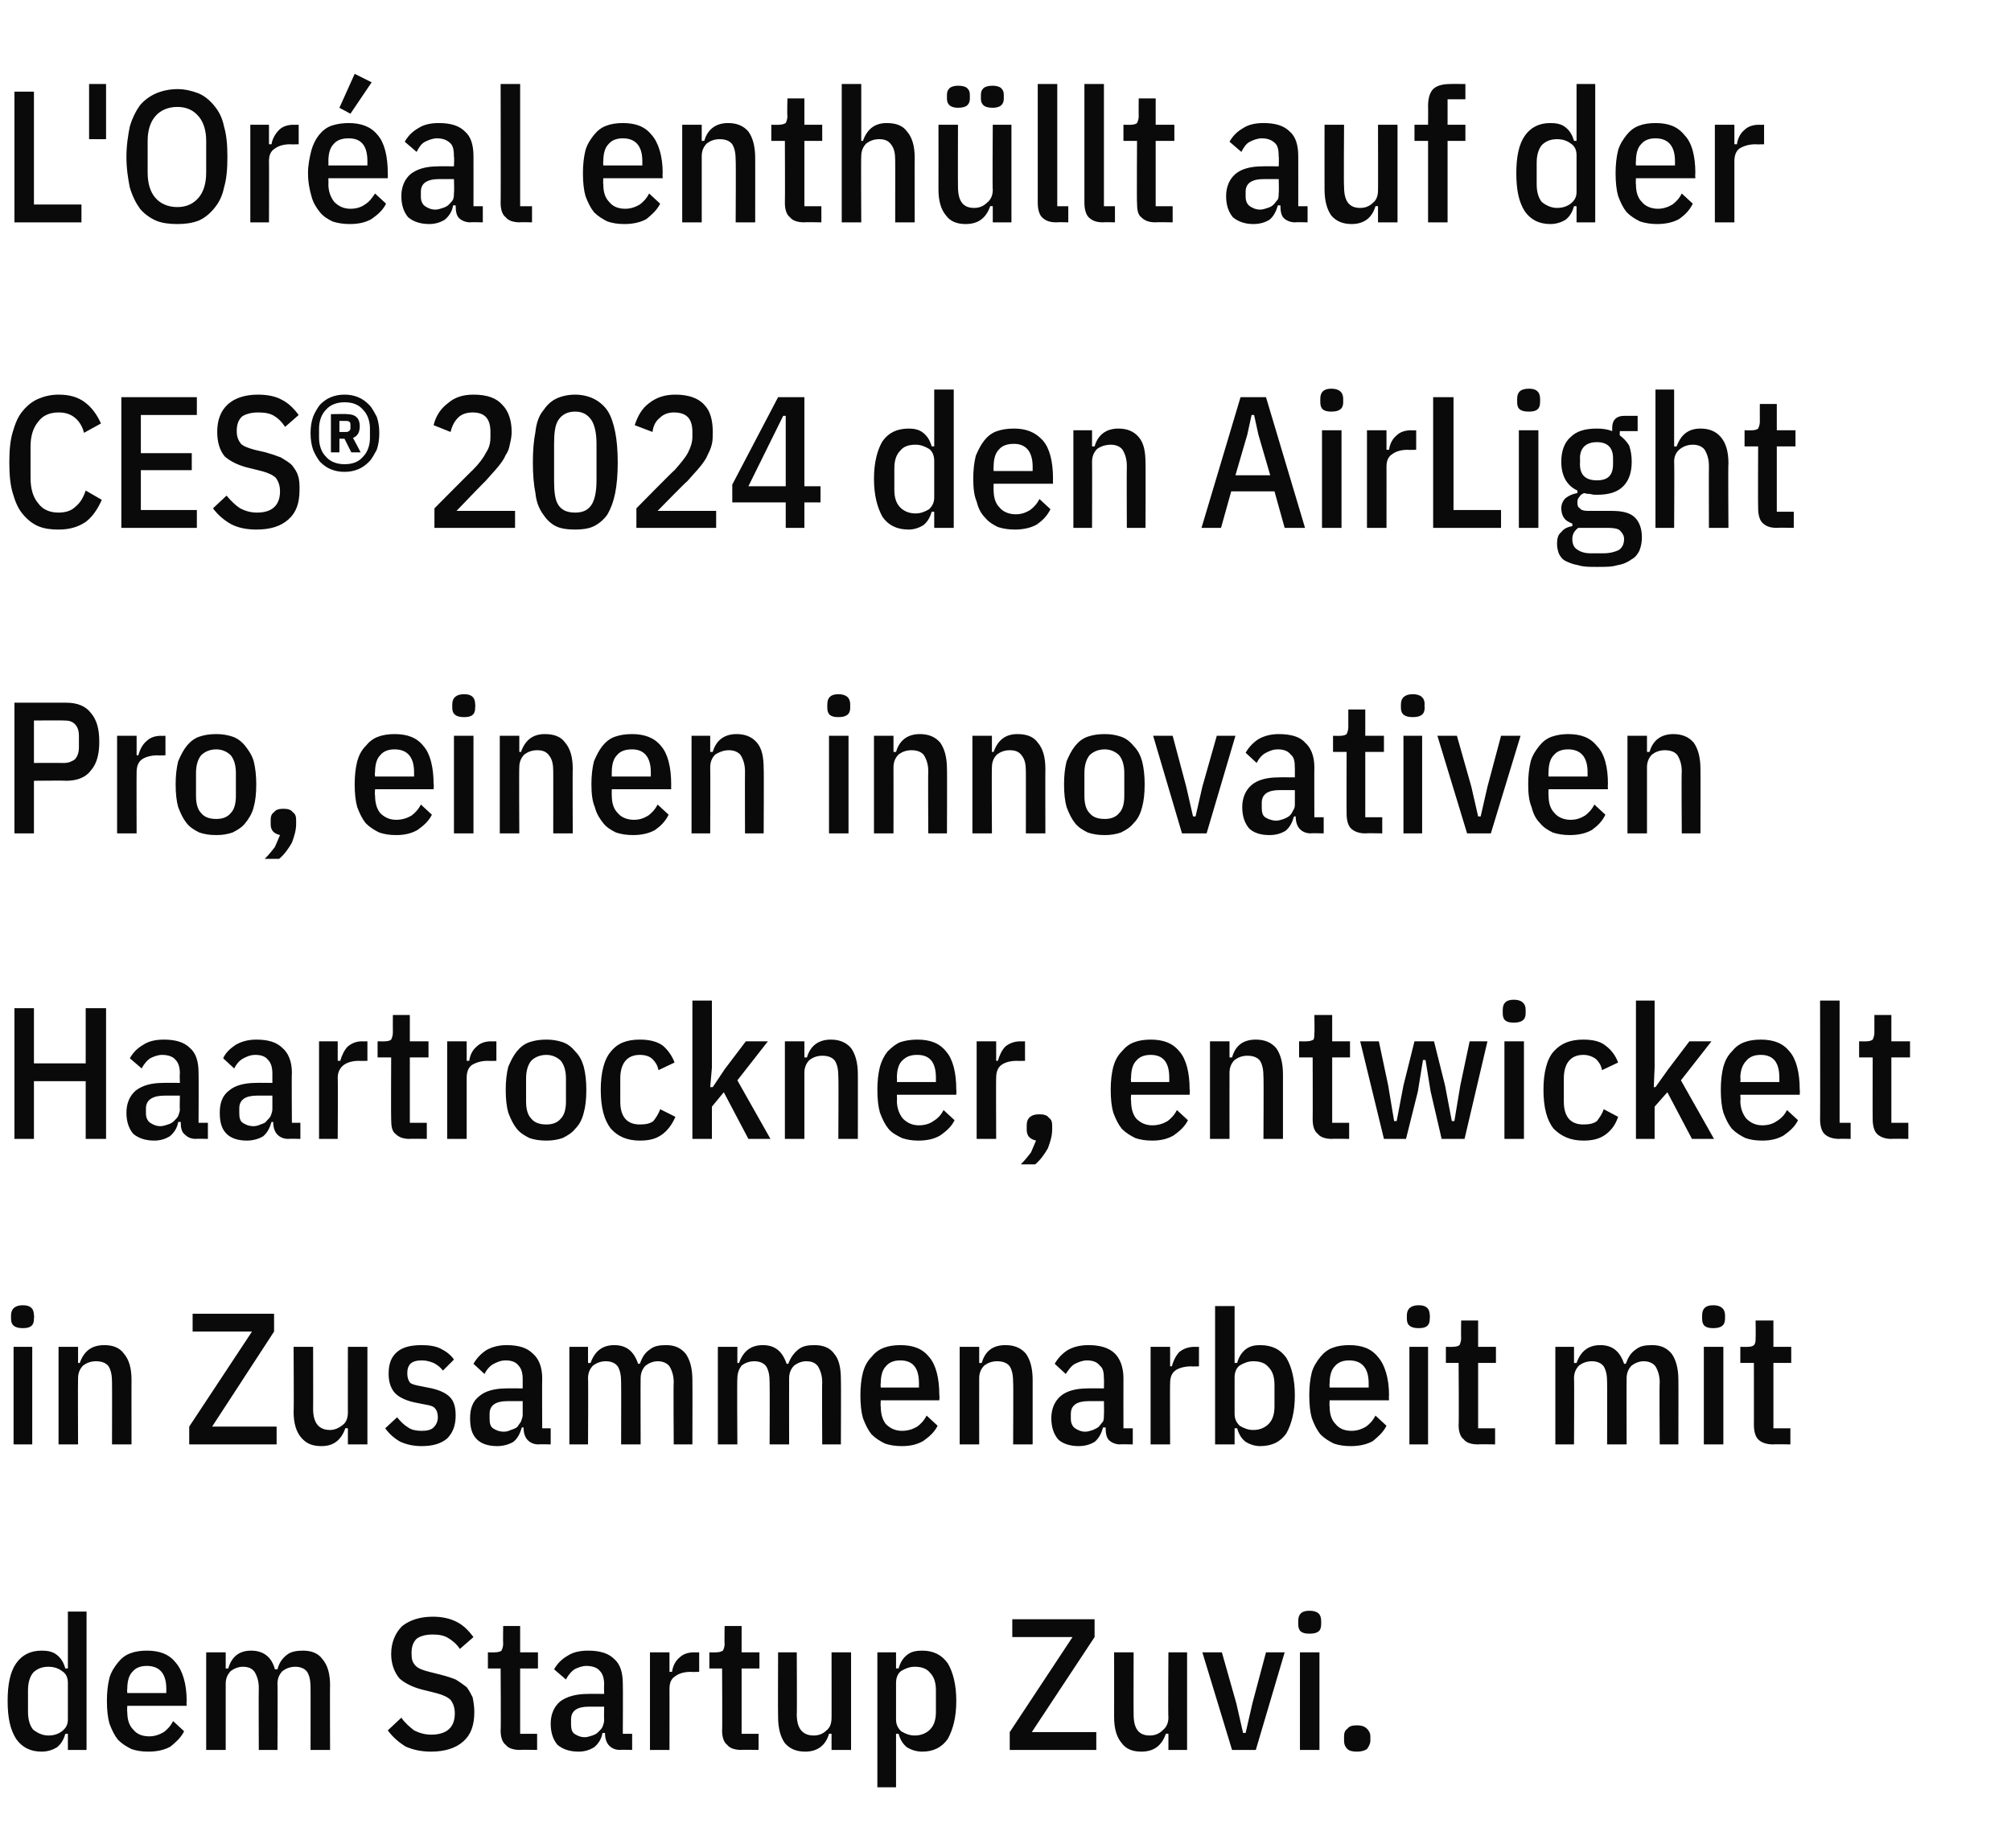
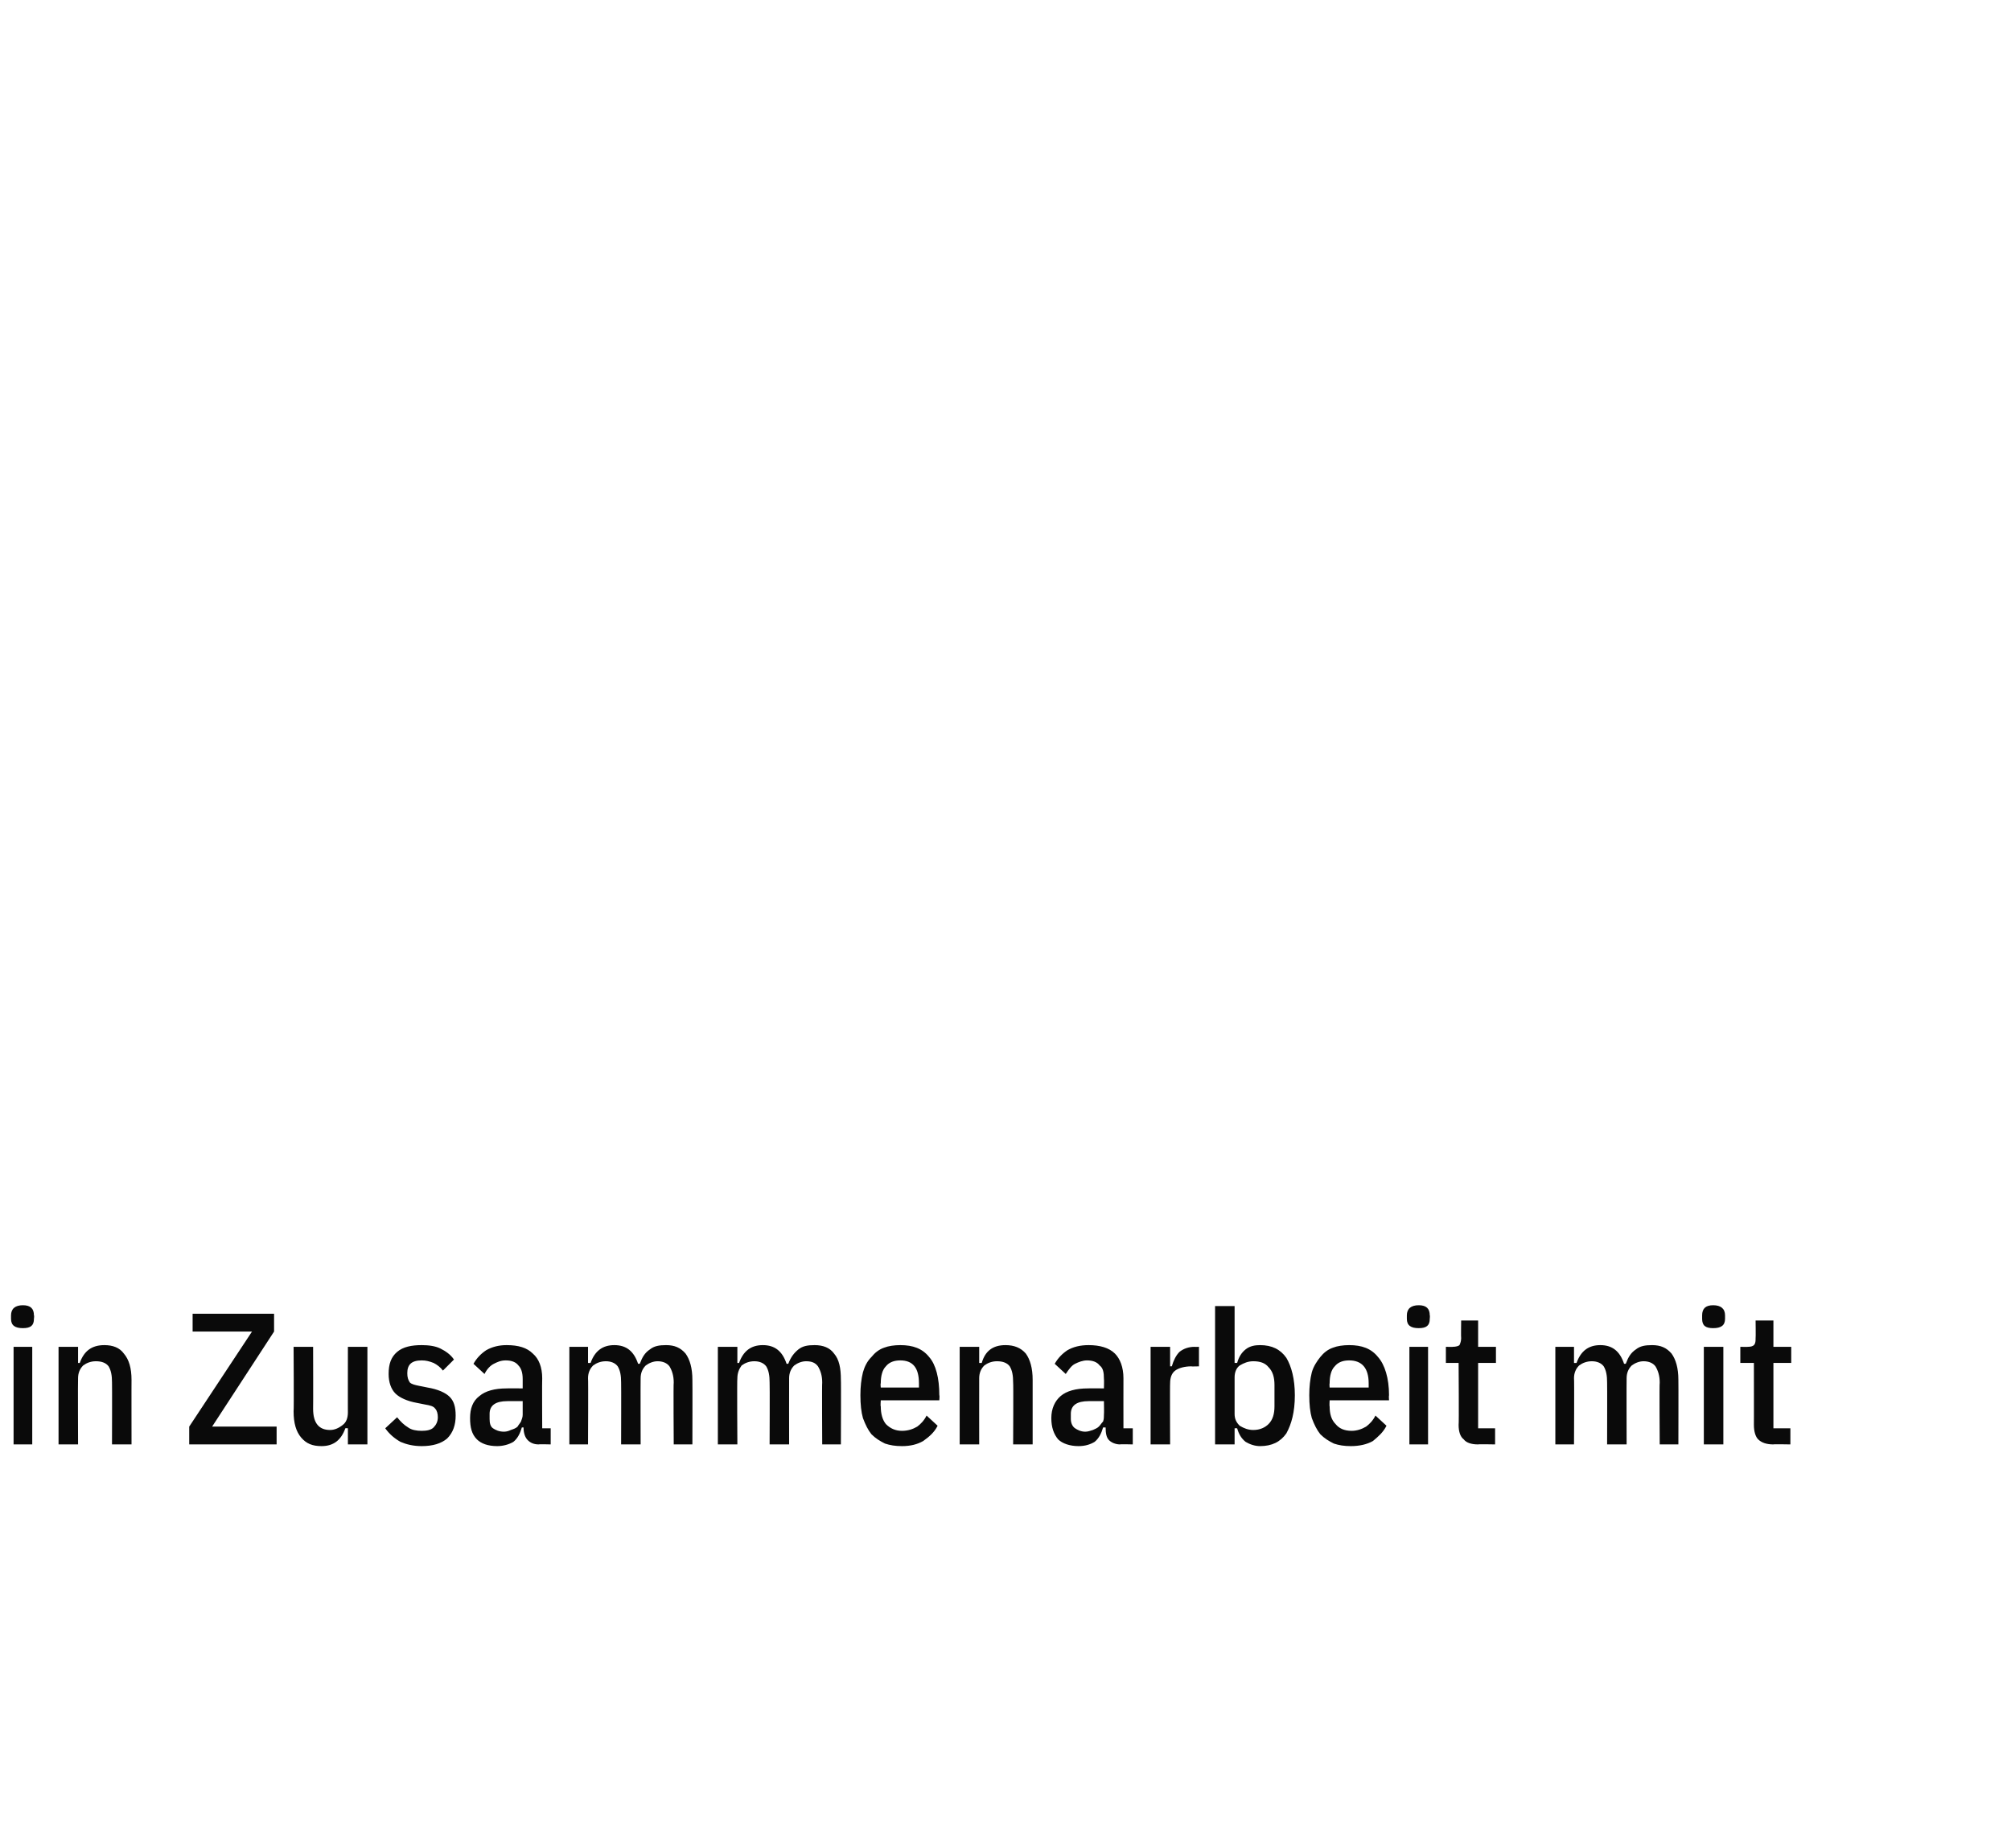
<svg xmlns="http://www.w3.org/2000/svg" version="1.1" width="237px" height="217.8px" viewBox="0 -9 237 217.8" style="top:-9px">
  <desc>L'Or al enth llt auf der CES® 2024 den AirLight Pro, einen innovativen Haartrockner, entwickelt in Zusammenarbeit mit...</desc>
  <defs />
  <g id="Polygon155176">
-     <path d="M 8 195.3 C 8 195.3 7.7 195.29 7.7 195.3 C 7.5 196 7.2 196.5 6.7 196.9 C 6.2 197.2 5.6 197.4 4.9 197.4 C 3.6 197.4 2.6 196.9 1.9 195.9 C 1.2 194.8 0.9 193.4 0.9 191.4 C 0.9 189.5 1.2 188 1.9 187 C 2.6 186 3.6 185.5 4.9 185.5 C 5.6 185.5 6.2 185.6 6.7 186 C 7.2 186.4 7.5 186.9 7.7 187.6 C 7.7 187.59 8 187.6 8 187.6 L 8 180.9 L 10.2 180.9 L 10.2 197.2 L 8 197.2 L 8 195.3 Z M 5.7 195.5 C 6.4 195.5 6.9 195.3 7.3 195 C 7.8 194.6 8 194.2 8 193.6 C 8 193.6 8 189.3 8 189.3 C 8 188.7 7.8 188.2 7.3 187.9 C 6.9 187.6 6.4 187.4 5.7 187.4 C 5 187.4 4.4 187.6 3.9 188.1 C 3.5 188.6 3.3 189.3 3.3 190.2 C 3.3 190.2 3.3 192.7 3.3 192.7 C 3.3 193.6 3.5 194.3 3.9 194.8 C 4.4 195.2 5 195.5 5.7 195.5 Z M 17.5 197.4 C 16.7 197.4 16.1 197.3 15.5 197.1 C 14.9 196.8 14.4 196.5 13.9 196 C 13.5 195.5 13.2 194.9 12.9 194.1 C 12.7 193.4 12.6 192.5 12.6 191.4 C 12.6 190.4 12.7 189.5 12.9 188.7 C 13.1 188 13.5 187.4 13.9 186.9 C 14.3 186.4 14.8 186 15.4 185.8 C 15.9 185.6 16.6 185.5 17.3 185.5 C 18.8 185.5 19.9 185.9 20.7 186.9 C 21.5 187.8 22 189.4 22 191.4 C 21.96 191.44 22 192 22 192 L 15 192 C 15 192 14.96 192.74 15 192.7 C 15 193.6 15.2 194.3 15.7 194.8 C 16.1 195.3 16.7 195.6 17.6 195.6 C 18.2 195.6 18.8 195.4 19.3 195.1 C 19.7 194.8 20.1 194.4 20.4 193.8 C 20.4 193.8 21.7 195 21.7 195 C 21.3 195.8 20.7 196.3 20.1 196.8 C 19.4 197.2 18.5 197.4 17.5 197.4 Z M 19.6 190 C 19.6 188.2 18.8 187.3 17.3 187.3 C 16.6 187.3 16 187.5 15.6 188 C 15.2 188.4 15 189.1 15 190 C 14.96 190.03 15 190.5 15 190.5 L 19.6 190.5 L 19.6 190 C 19.6 190 19.56 190.03 19.6 190 Z M 24.3 197.2 L 24.3 185.7 L 26.6 185.7 L 26.6 187.6 C 26.6 187.6 26.86 187.61 26.9 187.6 C 27.3 186.2 28.2 185.5 29.6 185.5 C 31 185.5 32 186.2 32.4 187.7 C 32.4 187.7 32.7 187.7 32.7 187.7 C 32.9 186.9 33.3 186.4 33.8 186 C 34.3 185.6 35 185.5 35.7 185.5 C 36.7 185.5 37.5 185.8 38 186.5 C 38.6 187.2 38.9 188.2 38.9 189.6 C 38.87 189.57 38.9 197.2 38.9 197.2 L 36.6 197.2 C 36.6 197.2 36.61 189.88 36.6 189.9 C 36.6 189.1 36.5 188.5 36.2 188 C 35.9 187.6 35.4 187.4 34.8 187.4 C 34.2 187.4 33.7 187.6 33.3 187.9 C 32.9 188.3 32.7 188.8 32.7 189.4 C 32.74 189.44 32.7 197.2 32.7 197.2 L 30.5 197.2 C 30.5 197.2 30.47 189.88 30.5 189.9 C 30.5 189.1 30.3 188.5 30 188 C 29.7 187.6 29.3 187.4 28.6 187.4 C 28.1 187.4 27.6 187.6 27.2 187.9 C 26.8 188.3 26.6 188.8 26.6 189.4 C 26.6 189.44 26.6 197.2 26.6 197.2 L 24.3 197.2 Z M 50.8 197.4 C 49.7 197.4 48.7 197.2 47.8 196.8 C 47 196.3 46.3 195.7 45.7 194.9 C 45.7 194.9 47.3 193.4 47.3 193.4 C 47.7 194 48.3 194.5 48.8 194.9 C 49.4 195.2 50.1 195.4 50.8 195.4 C 52.7 195.4 53.6 194.5 53.6 192.9 C 53.6 192.2 53.4 191.7 53.1 191.3 C 52.8 191 52.2 190.7 51.4 190.5 C 51.4 190.5 50.2 190.2 50.2 190.2 C 48.8 189.9 47.8 189.4 47.1 188.8 C 46.5 188.1 46.1 187.1 46.1 185.9 C 46.1 184.5 46.6 183.4 47.4 182.6 C 48.3 181.9 49.5 181.5 51 181.5 C 52.1 181.5 53 181.7 53.8 182.1 C 54.6 182.5 55.2 183.1 55.8 183.9 C 55.8 183.9 54.2 185.3 54.2 185.3 C 53.8 184.7 53.3 184.3 52.8 184 C 52.3 183.7 51.7 183.6 51 183.6 C 50.1 183.6 49.5 183.8 49.1 184.1 C 48.7 184.5 48.5 185 48.5 185.8 C 48.5 186.5 48.6 186.9 49 187.3 C 49.3 187.6 49.8 187.8 50.6 188 C 50.6 188 51.8 188.3 51.8 188.3 C 52.6 188.5 53.2 188.7 53.7 188.9 C 54.2 189.2 54.6 189.5 55 189.8 C 55.3 190.2 55.5 190.6 55.7 191 C 55.8 191.5 55.9 192.1 55.9 192.7 C 55.9 194.3 55.5 195.4 54.6 196.2 C 53.7 197 52.4 197.4 50.8 197.4 Z M 61.3 197.2 C 60.5 197.2 59.9 197 59.6 196.6 C 59.2 196.3 59 195.7 59 194.9 C 59.05 194.92 59 187.6 59 187.6 L 57.5 187.6 L 57.5 185.7 C 57.5 185.7 58.34 185.72 58.3 185.7 C 58.7 185.7 59 185.6 59.1 185.5 C 59.2 185.3 59.3 185 59.3 184.7 C 59.27 184.66 59.3 182.6 59.3 182.6 L 61.3 182.6 L 61.3 185.7 L 63.4 185.7 L 63.4 187.6 L 61.3 187.6 L 61.3 195.3 L 63.3 195.3 L 63.3 197.2 C 63.3 197.2 61.31 197.16 61.3 197.2 Z M 73.1 197.2 C 72.5 197.2 72.1 197 71.8 196.7 C 71.5 196.4 71.3 195.9 71.3 195.2 C 71.3 195.2 71 195.2 71 195.2 C 70.9 195.9 70.5 196.5 70 196.9 C 69.5 197.2 68.9 197.4 68.2 197.4 C 67.1 197.4 66.3 197.1 65.7 196.6 C 65.2 196 64.9 195.2 64.9 194.1 C 64.9 193 65.3 192.1 66 191.5 C 66.8 190.9 67.9 190.6 69.3 190.6 C 69.28 190.58 71.2 190.6 71.2 190.6 C 71.2 190.6 71.17 189.48 71.2 189.5 C 71.2 188.7 71 188.2 70.7 187.9 C 70.4 187.5 69.8 187.3 69.1 187.3 C 68.6 187.3 68.1 187.5 67.7 187.7 C 67.4 187.9 67 188.3 66.7 188.9 C 66.7 188.9 65.3 187.7 65.3 187.7 C 65.7 187 66.2 186.5 66.9 186.1 C 67.5 185.7 68.3 185.5 69.3 185.5 C 70.7 185.5 71.7 185.8 72.4 186.5 C 73.1 187.1 73.4 188.1 73.4 189.4 C 73.43 189.39 73.4 195.3 73.4 195.3 L 74.5 195.3 L 74.5 197.2 C 74.5 197.2 73.06 197.16 73.1 197.2 Z M 68.9 195.7 C 69.2 195.7 69.5 195.6 69.8 195.5 C 70.1 195.4 70.3 195.3 70.5 195.1 C 70.7 194.9 70.9 194.7 71 194.5 C 71.1 194.2 71.2 194 71.2 193.7 C 71.17 193.68 71.2 192.1 71.2 192.1 C 71.2 192.1 69.39 192.1 69.4 192.1 C 68 192.1 67.3 192.6 67.3 193.6 C 67.3 193.6 67.3 194.2 67.3 194.2 C 67.3 194.7 67.4 195.1 67.7 195.3 C 68 195.5 68.4 195.7 68.9 195.7 Z M 76.6 197.2 L 76.6 185.7 L 78.9 185.7 L 78.9 188 C 78.9 188 79.18 187.99 79.2 188 C 79.3 187.3 79.6 186.7 80.1 186.3 C 80.5 185.9 81.1 185.7 81.8 185.7 C 81.79 185.72 82.4 185.7 82.4 185.7 L 82.4 188 C 82.4 188 81.4 188.03 81.4 188 C 80.6 188 80 188.2 79.6 188.5 C 79.1 188.8 78.9 189.3 78.9 190 C 78.91 189.97 78.9 197.2 78.9 197.2 L 76.6 197.2 Z M 87.4 197.2 C 86.6 197.2 86 197 85.7 196.6 C 85.3 196.3 85.1 195.7 85.1 194.9 C 85.14 194.92 85.1 187.6 85.1 187.6 L 83.6 187.6 L 83.6 185.7 C 83.6 185.7 84.43 185.72 84.4 185.7 C 84.8 185.7 85 185.6 85.2 185.5 C 85.3 185.3 85.4 185 85.4 184.7 C 85.36 184.66 85.4 182.6 85.4 182.6 L 87.4 182.6 L 87.4 185.7 L 89.5 185.7 L 89.5 187.6 L 87.4 187.6 L 87.4 195.3 L 89.4 195.3 L 89.4 197.2 C 89.4 197.2 87.4 197.16 87.4 197.2 Z M 98 195.3 C 98 195.3 97.72 195.27 97.7 195.3 C 97.3 196.7 96.3 197.4 94.9 197.4 C 93.9 197.4 93.1 197.1 92.5 196.4 C 92 195.7 91.7 194.7 91.7 193.3 C 91.67 193.31 91.7 185.7 91.7 185.7 L 93.9 185.7 C 93.9 185.7 93.94 193 93.9 193 C 93.9 194.7 94.6 195.5 95.9 195.5 C 96.5 195.5 97 195.3 97.4 194.9 C 97.8 194.6 98 194.1 98 193.4 C 98.01 193.44 98 185.7 98 185.7 L 100.3 185.7 L 100.3 197.2 L 98 197.2 L 98 195.3 Z M 103.4 185.7 L 105.6 185.7 L 105.6 187.6 C 105.6 187.6 105.88 187.59 105.9 187.6 C 106.1 186.9 106.4 186.4 106.9 186 C 107.4 185.6 108 185.5 108.7 185.5 C 110 185.5 111 186 111.7 187 C 112.3 188 112.7 189.5 112.7 191.4 C 112.7 193.4 112.3 194.8 111.7 195.9 C 111 196.9 110 197.4 108.7 197.4 C 108 197.4 107.4 197.2 106.9 196.9 C 106.4 196.5 106.1 196 105.9 195.3 C 105.88 195.29 105.6 195.3 105.6 195.3 L 105.6 201.6 L 103.4 201.6 L 103.4 185.7 Z M 107.8 195.5 C 108.6 195.5 109.2 195.2 109.6 194.8 C 110.1 194.3 110.3 193.6 110.3 192.7 C 110.3 192.7 110.3 190.2 110.3 190.2 C 110.3 189.3 110.1 188.6 109.6 188.1 C 109.2 187.6 108.6 187.4 107.8 187.4 C 107.2 187.4 106.7 187.6 106.2 187.9 C 105.8 188.2 105.6 188.7 105.6 189.3 C 105.6 189.3 105.6 193.6 105.6 193.6 C 105.6 194.2 105.8 194.6 106.2 195 C 106.7 195.3 107.2 195.5 107.8 195.5 Z M 129.2 197.2 L 119 197.2 L 119 195.1 L 126.4 183.9 L 119.3 183.9 L 119.3 181.8 L 129 181.8 L 129 183.9 L 121.6 195.1 L 129.2 195.1 L 129.2 197.2 Z M 137.7 195.3 C 137.7 195.3 137.36 195.27 137.4 195.3 C 136.9 196.7 136 197.4 134.5 197.4 C 133.5 197.4 132.7 197.1 132.2 196.4 C 131.6 195.7 131.3 194.7 131.3 193.3 C 131.31 193.31 131.3 185.7 131.3 185.7 L 133.6 185.7 C 133.6 185.7 133.58 193 133.6 193 C 133.6 194.7 134.2 195.5 135.5 195.5 C 136.1 195.5 136.6 195.3 137 194.9 C 137.4 194.6 137.7 194.1 137.7 193.4 C 137.65 193.44 137.7 185.7 137.7 185.7 L 139.9 185.7 L 139.9 197.2 L 137.7 197.2 L 137.7 195.3 Z M 145.2 197.2 L 141.7 185.7 L 144 185.7 L 145.7 191.7 L 146.5 195.2 L 146.8 195.2 L 147.6 191.7 L 149.2 185.7 L 151.4 185.7 L 148 197.2 L 145.2 197.2 Z M 155.7 182.4 C 155.7 183.2 155.3 183.5 154.3 183.5 C 153.4 183.5 153 183.2 153 182.4 C 153 182.4 153 182 153 182 C 153 181.2 153.4 180.8 154.3 180.8 C 155.3 180.8 155.7 181.2 155.7 182 C 155.71 181.98 155.7 182.4 155.7 182.4 C 155.7 182.4 155.71 182.38 155.7 182.4 Z M 153.2 185.7 L 155.5 185.7 L 155.5 197.2 L 153.2 197.2 L 153.2 185.7 Z M 159.9 197.4 C 159.4 197.4 159 197.3 158.8 197.1 C 158.5 196.8 158.4 196.5 158.4 196.1 C 158.4 196.1 158.4 195.6 158.4 195.6 C 158.4 195.2 158.5 194.9 158.8 194.7 C 159 194.4 159.4 194.3 159.9 194.3 C 160.4 194.3 160.8 194.4 161.1 194.7 C 161.3 194.9 161.5 195.2 161.5 195.6 C 161.5 195.6 161.5 196.1 161.5 196.1 C 161.5 196.5 161.3 196.8 161.1 197.1 C 160.8 197.3 160.4 197.4 159.9 197.4 Z " stroke="none" fill="#0a0a0a" />
-   </g>
+     </g>
  <g id="Polygon155175">
    <path d="M 4 146.4 C 4 147.2 3.6 147.5 2.7 147.5 C 1.8 147.5 1.3 147.2 1.3 146.4 C 1.3 146.4 1.3 146 1.3 146 C 1.3 145.2 1.8 144.8 2.7 144.8 C 3.6 144.8 4 145.2 4 146 C 4.05 145.98 4 146.4 4 146.4 C 4 146.4 4.05 146.38 4 146.4 Z M 1.6 149.7 L 3.8 149.7 L 3.8 161.2 L 1.6 161.2 L 1.6 149.7 Z M 6.9 161.2 L 6.9 149.7 L 9.2 149.7 L 9.2 151.6 C 9.2 151.6 9.44 151.61 9.4 151.6 C 9.9 150.2 10.8 149.5 12.3 149.5 C 13.3 149.5 14.1 149.8 14.6 150.5 C 15.2 151.2 15.5 152.2 15.5 153.6 C 15.49 153.57 15.5 161.2 15.5 161.2 L 13.2 161.2 C 13.2 161.2 13.22 153.88 13.2 153.9 C 13.2 153.1 13.1 152.5 12.8 152 C 12.5 151.6 12 151.4 11.3 151.4 C 10.7 151.4 10.2 151.6 9.8 151.9 C 9.4 152.3 9.2 152.8 9.2 153.4 C 9.17 153.44 9.2 161.2 9.2 161.2 L 6.9 161.2 Z M 32.6 161.2 L 22.3 161.2 L 22.3 159.1 L 29.7 147.9 L 22.7 147.9 L 22.7 145.8 L 32.3 145.8 L 32.3 147.9 L 25 159.1 L 32.6 159.1 L 32.6 161.2 Z M 41 159.3 C 41 159.3 40.7 159.27 40.7 159.3 C 40.2 160.7 39.3 161.4 37.9 161.4 C 36.8 161.4 36.1 161.1 35.5 160.4 C 34.9 159.7 34.6 158.7 34.6 157.3 C 34.65 157.31 34.6 149.7 34.6 149.7 L 36.9 149.7 C 36.9 149.7 36.92 157 36.9 157 C 36.9 158.7 37.6 159.5 38.9 159.5 C 39.4 159.5 39.9 159.3 40.4 158.9 C 40.8 158.6 41 158.1 41 157.4 C 40.99 157.44 41 149.7 41 149.7 L 43.3 149.7 L 43.3 161.2 L 41 161.2 L 41 159.3 Z M 49.7 161.4 C 48.7 161.4 47.9 161.2 47.2 160.9 C 46.5 160.5 45.9 160 45.4 159.3 C 45.4 159.3 46.8 158 46.8 158 C 47.2 158.5 47.6 158.9 48.1 159.2 C 48.5 159.5 49.1 159.6 49.7 159.6 C 50.3 159.6 50.8 159.5 51.1 159.2 C 51.4 158.9 51.6 158.5 51.6 158 C 51.6 157.6 51.5 157.2 51.3 157 C 51.1 156.7 50.7 156.6 50.1 156.5 C 50.1 156.5 49.1 156.3 49.1 156.3 C 48 156.1 47.1 155.7 46.6 155.2 C 46.1 154.7 45.8 153.9 45.8 152.9 C 45.8 151.7 46.1 150.9 46.8 150.3 C 47.5 149.7 48.5 149.5 49.7 149.5 C 50.5 149.5 51.3 149.6 51.9 149.9 C 52.5 150.2 53.1 150.6 53.5 151.2 C 53.5 151.2 52.2 152.5 52.2 152.5 C 51.9 152.1 51.5 151.8 51.1 151.6 C 50.6 151.4 50.2 151.3 49.7 151.3 C 48.5 151.3 48 151.8 48 152.8 C 48 153.3 48.1 153.6 48.3 153.9 C 48.5 154.1 48.9 154.2 49.4 154.3 C 49.4 154.3 50.4 154.5 50.4 154.5 C 51.6 154.7 52.5 155.1 53 155.6 C 53.5 156.1 53.7 156.8 53.7 157.8 C 53.7 158.9 53.4 159.8 52.7 160.5 C 52 161.1 51 161.4 49.7 161.4 Z M 63.5 161.2 C 62.9 161.2 62.5 161 62.2 160.7 C 61.9 160.4 61.7 159.9 61.7 159.2 C 61.7 159.2 61.5 159.2 61.5 159.2 C 61.3 159.9 61 160.5 60.5 160.9 C 60 161.2 59.3 161.4 58.6 161.4 C 57.5 161.4 56.7 161.1 56.2 160.6 C 55.6 160 55.4 159.2 55.4 158.1 C 55.4 157 55.7 156.1 56.5 155.5 C 57.2 154.9 58.3 154.6 59.7 154.6 C 59.71 154.58 61.6 154.6 61.6 154.6 C 61.6 154.6 61.6 153.48 61.6 153.5 C 61.6 152.7 61.4 152.2 61.1 151.9 C 60.8 151.5 60.3 151.3 59.6 151.3 C 59 151.3 58.6 151.5 58.2 151.7 C 57.8 151.9 57.4 152.3 57.1 152.9 C 57.1 152.9 55.8 151.7 55.8 151.7 C 56.2 151 56.7 150.5 57.3 150.1 C 58 149.7 58.8 149.5 59.7 149.5 C 61.1 149.5 62.1 149.8 62.8 150.5 C 63.5 151.1 63.9 152.1 63.9 153.4 C 63.87 153.39 63.9 159.3 63.9 159.3 L 64.9 159.3 L 64.9 161.2 C 64.9 161.2 63.49 161.16 63.5 161.2 Z M 59.4 159.7 C 59.7 159.7 60 159.6 60.2 159.5 C 60.5 159.4 60.8 159.3 61 159.1 C 61.1 158.9 61.3 158.7 61.4 158.5 C 61.5 158.2 61.6 158 61.6 157.7 C 61.6 157.68 61.6 156.1 61.6 156.1 C 61.6 156.1 59.82 156.1 59.8 156.1 C 58.4 156.1 57.7 156.6 57.7 157.6 C 57.7 157.6 57.7 158.2 57.7 158.2 C 57.7 158.7 57.8 159.1 58.1 159.3 C 58.4 159.5 58.8 159.7 59.4 159.7 Z M 67.1 161.2 L 67.1 149.7 L 69.3 149.7 L 69.3 151.6 C 69.3 151.6 69.61 151.61 69.6 151.6 C 70.1 150.2 71 149.5 72.4 149.5 C 73.8 149.5 74.7 150.2 75.2 151.7 C 75.2 151.7 75.4 151.7 75.4 151.7 C 75.7 150.9 76 150.4 76.6 150 C 77.1 149.6 77.7 149.5 78.5 149.5 C 79.5 149.5 80.2 149.8 80.8 150.5 C 81.3 151.2 81.6 152.2 81.6 153.6 C 81.62 153.57 81.6 161.2 81.6 161.2 L 79.4 161.2 C 79.4 161.2 79.35 153.88 79.4 153.9 C 79.4 153.1 79.2 152.5 78.9 152 C 78.6 151.6 78.1 151.4 77.5 151.4 C 77 151.4 76.5 151.6 76.1 151.9 C 75.7 152.3 75.5 152.8 75.5 153.4 C 75.48 153.44 75.5 161.2 75.5 161.2 L 73.2 161.2 C 73.2 161.2 73.22 153.88 73.2 153.9 C 73.2 153.1 73.1 152.5 72.8 152 C 72.5 151.6 72 151.4 71.4 151.4 C 70.8 151.4 70.3 151.6 69.9 151.9 C 69.5 152.3 69.3 152.8 69.3 153.4 C 69.34 153.44 69.3 161.2 69.3 161.2 L 67.1 161.2 Z M 84.6 161.2 L 84.6 149.7 L 86.9 149.7 L 86.9 151.6 C 86.9 151.6 87.12 151.61 87.1 151.6 C 87.6 150.2 88.5 149.5 89.9 149.5 C 91.3 149.5 92.2 150.2 92.7 151.7 C 92.7 151.7 92.9 151.7 92.9 151.7 C 93.2 150.9 93.6 150.4 94.1 150 C 94.6 149.6 95.2 149.5 96 149.5 C 97 149.5 97.8 149.8 98.3 150.5 C 98.9 151.2 99.1 152.2 99.1 153.6 C 99.13 153.57 99.1 161.2 99.1 161.2 L 96.9 161.2 C 96.9 161.2 96.86 153.88 96.9 153.9 C 96.9 153.1 96.7 152.5 96.4 152 C 96.1 151.6 95.7 151.4 95 151.4 C 94.5 151.4 94 151.6 93.6 151.9 C 93.2 152.3 93 152.8 93 153.4 C 92.99 153.44 93 161.2 93 161.2 L 90.7 161.2 C 90.7 161.2 90.73 153.88 90.7 153.9 C 90.7 153.1 90.6 152.5 90.3 152 C 90 151.6 89.5 151.4 88.9 151.4 C 88.3 151.4 87.8 151.6 87.4 151.9 C 87.1 152.3 86.9 152.8 86.9 153.4 C 86.85 153.44 86.9 161.2 86.9 161.2 L 84.6 161.2 Z M 106.3 161.4 C 105.5 161.4 104.9 161.3 104.3 161.1 C 103.7 160.8 103.2 160.5 102.7 160 C 102.3 159.5 102 158.9 101.7 158.1 C 101.5 157.4 101.4 156.5 101.4 155.4 C 101.4 154.4 101.5 153.5 101.7 152.7 C 101.9 152 102.2 151.4 102.7 150.9 C 103.1 150.4 103.6 150 104.2 149.8 C 104.7 149.6 105.4 149.5 106.1 149.5 C 107.6 149.5 108.7 149.9 109.5 150.9 C 110.3 151.8 110.7 153.4 110.7 155.4 C 110.75 155.44 110.7 156 110.7 156 L 103.8 156 C 103.8 156 103.75 156.74 103.8 156.7 C 103.8 157.6 104 158.3 104.4 158.8 C 104.9 159.3 105.5 159.6 106.3 159.6 C 107 159.6 107.6 159.4 108.1 159.1 C 108.5 158.8 108.9 158.4 109.2 157.8 C 109.2 157.8 110.5 159 110.5 159 C 110.1 159.8 109.5 160.3 108.8 160.8 C 108.1 161.2 107.3 161.4 106.3 161.4 Z M 108.3 154 C 108.3 152.2 107.6 151.3 106.1 151.3 C 105.4 151.3 104.8 151.5 104.4 152 C 104 152.4 103.8 153.1 103.8 154 C 103.75 154.03 103.8 154.5 103.8 154.5 L 108.3 154.5 L 108.3 154 C 108.3 154 108.35 154.03 108.3 154 Z M 113.1 161.2 L 113.1 149.7 L 115.4 149.7 L 115.4 151.6 C 115.4 151.6 115.65 151.61 115.7 151.6 C 116.1 150.2 117 149.5 118.5 149.5 C 119.5 149.5 120.3 149.8 120.9 150.5 C 121.4 151.2 121.7 152.2 121.7 153.6 C 121.7 153.57 121.7 161.2 121.7 161.2 L 119.4 161.2 C 119.4 161.2 119.44 153.88 119.4 153.9 C 119.4 153.1 119.3 152.5 119 152 C 118.7 151.6 118.2 151.4 117.5 151.4 C 116.9 151.4 116.4 151.6 116 151.9 C 115.6 152.3 115.4 152.8 115.4 153.4 C 115.39 153.44 115.4 161.2 115.4 161.2 L 113.1 161.2 Z M 132 161.2 C 131.5 161.2 131 161 130.7 160.7 C 130.4 160.4 130.3 159.9 130.3 159.2 C 130.3 159.2 130 159.2 130 159.2 C 129.8 159.9 129.5 160.5 129 160.9 C 128.5 161.2 127.9 161.4 127.1 161.4 C 126.1 161.4 125.2 161.1 124.7 160.6 C 124.2 160 123.9 159.2 123.9 158.1 C 123.9 157 124.3 156.1 125 155.5 C 125.7 154.9 126.8 154.6 128.2 154.6 C 128.24 154.58 130.1 154.6 130.1 154.6 C 130.1 154.6 130.13 153.48 130.1 153.5 C 130.1 152.7 130 152.2 129.6 151.9 C 129.3 151.5 128.8 151.3 128.1 151.3 C 127.6 151.3 127.1 151.5 126.7 151.7 C 126.3 151.9 126 152.3 125.6 152.9 C 125.6 152.9 124.3 151.7 124.3 151.7 C 124.7 151 125.2 150.5 125.8 150.1 C 126.5 149.7 127.3 149.5 128.3 149.5 C 129.6 149.5 130.7 149.8 131.4 150.5 C 132 151.1 132.4 152.1 132.4 153.4 C 132.39 153.39 132.4 159.3 132.4 159.3 L 133.5 159.3 L 133.5 161.2 C 133.5 161.2 132.02 161.16 132 161.2 Z M 127.9 159.7 C 128.2 159.7 128.5 159.6 128.8 159.5 C 129 159.4 129.3 159.3 129.5 159.1 C 129.7 158.9 129.8 158.7 130 158.5 C 130.1 158.2 130.1 158 130.1 157.7 C 130.13 157.68 130.1 156.1 130.1 156.1 C 130.1 156.1 128.35 156.1 128.3 156.1 C 126.9 156.1 126.2 156.6 126.2 157.6 C 126.2 157.6 126.2 158.2 126.2 158.2 C 126.2 158.7 126.4 159.1 126.7 159.3 C 127 159.5 127.4 159.7 127.9 159.7 Z M 135.6 161.2 L 135.6 149.7 L 137.9 149.7 L 137.9 152 C 137.9 152 138.14 151.99 138.1 152 C 138.3 151.3 138.6 150.7 139 150.3 C 139.5 149.9 140.1 149.7 140.8 149.7 C 140.75 149.72 141.3 149.7 141.3 149.7 L 141.3 152 C 141.3 152 140.36 152.03 140.4 152 C 139.6 152 138.9 152.2 138.5 152.5 C 138.1 152.8 137.9 153.3 137.9 154 C 137.87 153.97 137.9 161.2 137.9 161.2 L 135.6 161.2 Z M 143.2 144.9 L 145.5 144.9 L 145.5 151.6 C 145.5 151.6 145.77 151.59 145.8 151.6 C 146 150.9 146.3 150.4 146.8 150 C 147.3 149.6 147.9 149.5 148.5 149.5 C 149.9 149.5 150.9 150 151.6 151 C 152.2 152 152.6 153.5 152.6 155.4 C 152.6 157.4 152.2 158.8 151.6 159.9 C 150.9 160.9 149.9 161.4 148.5 161.4 C 147.9 161.4 147.3 161.2 146.8 160.9 C 146.3 160.5 146 160 145.8 159.3 C 145.77 159.29 145.5 159.3 145.5 159.3 L 145.5 161.2 L 143.2 161.2 L 143.2 144.9 Z M 147.7 159.5 C 148.5 159.5 149.1 159.2 149.5 158.8 C 150 158.3 150.2 157.6 150.2 156.7 C 150.2 156.7 150.2 154.2 150.2 154.2 C 150.2 153.3 150 152.6 149.5 152.1 C 149.1 151.6 148.5 151.4 147.7 151.4 C 147.1 151.4 146.6 151.6 146.1 151.9 C 145.7 152.2 145.5 152.7 145.5 153.3 C 145.5 153.3 145.5 157.6 145.5 157.6 C 145.5 158.2 145.7 158.6 146.1 159 C 146.6 159.3 147.1 159.5 147.7 159.5 Z M 159.2 161.4 C 158.4 161.4 157.8 161.3 157.2 161.1 C 156.6 160.8 156.1 160.5 155.6 160 C 155.2 159.5 154.9 158.9 154.6 158.1 C 154.4 157.4 154.3 156.5 154.3 155.4 C 154.3 154.4 154.4 153.5 154.6 152.7 C 154.8 152 155.2 151.4 155.6 150.9 C 156 150.4 156.5 150 157.1 149.8 C 157.6 149.6 158.3 149.5 159 149.5 C 160.5 149.5 161.6 149.9 162.4 150.9 C 163.2 151.8 163.7 153.4 163.7 155.4 C 163.66 155.44 163.7 156 163.7 156 L 156.7 156 C 156.7 156 156.66 156.74 156.7 156.7 C 156.7 157.6 156.9 158.3 157.4 158.8 C 157.8 159.3 158.4 159.6 159.3 159.6 C 159.9 159.6 160.5 159.4 161 159.1 C 161.4 158.8 161.8 158.4 162.1 157.8 C 162.1 157.8 163.4 159 163.4 159 C 163 159.8 162.4 160.3 161.8 160.8 C 161.1 161.2 160.2 161.4 159.2 161.4 Z M 161.3 154 C 161.3 152.2 160.5 151.3 159 151.3 C 158.3 151.3 157.7 151.5 157.3 152 C 156.9 152.4 156.7 153.1 156.7 154 C 156.66 154.03 156.7 154.5 156.7 154.5 L 161.3 154.5 L 161.3 154 C 161.3 154 161.26 154.03 161.3 154 Z M 168.5 146.4 C 168.5 147.2 168.1 147.5 167.2 147.5 C 166.3 147.5 165.8 147.2 165.8 146.4 C 165.8 146.4 165.8 146 165.8 146 C 165.8 145.2 166.3 144.8 167.2 144.8 C 168.1 144.8 168.5 145.2 168.5 146 C 168.54 145.98 168.5 146.4 168.5 146.4 C 168.5 146.4 168.54 146.38 168.5 146.4 Z M 166.1 149.7 L 168.3 149.7 L 168.3 161.2 L 166.1 161.2 L 166.1 149.7 Z M 174.2 161.2 C 173.4 161.2 172.8 161 172.5 160.6 C 172.1 160.3 171.9 159.7 171.9 158.9 C 171.95 158.92 171.9 151.6 171.9 151.6 L 170.4 151.6 L 170.4 149.7 C 170.4 149.7 171.25 149.72 171.2 149.7 C 171.6 149.7 171.9 149.6 172 149.5 C 172.1 149.3 172.2 149 172.2 148.7 C 172.17 148.66 172.2 146.6 172.2 146.6 L 174.2 146.6 L 174.2 149.7 L 176.3 149.7 L 176.3 151.6 L 174.2 151.6 L 174.2 159.3 L 176.2 159.3 L 176.2 161.2 C 176.2 161.2 174.22 161.16 174.2 161.2 Z M 183.3 161.2 L 183.3 149.7 L 185.5 149.7 L 185.5 151.6 C 185.5 151.6 185.81 151.61 185.8 151.6 C 186.3 150.2 187.2 149.5 188.6 149.5 C 190 149.5 190.9 150.2 191.4 151.7 C 191.4 151.7 191.6 151.7 191.6 151.7 C 191.9 150.9 192.2 150.4 192.8 150 C 193.3 149.6 193.9 149.5 194.7 149.5 C 195.7 149.5 196.4 149.8 197 150.5 C 197.5 151.2 197.8 152.2 197.8 153.6 C 197.82 153.57 197.8 161.2 197.8 161.2 L 195.6 161.2 C 195.6 161.2 195.55 153.88 195.6 153.9 C 195.6 153.1 195.4 152.5 195.1 152 C 194.8 151.6 194.3 151.4 193.7 151.4 C 193.2 151.4 192.7 151.6 192.3 151.9 C 191.9 152.3 191.7 152.8 191.7 153.4 C 191.68 153.44 191.7 161.2 191.7 161.2 L 189.4 161.2 C 189.4 161.2 189.42 153.88 189.4 153.9 C 189.4 153.1 189.3 152.5 189 152 C 188.7 151.6 188.2 151.4 187.6 151.4 C 187 151.4 186.5 151.6 186.1 151.9 C 185.7 152.3 185.5 152.8 185.5 153.4 C 185.54 153.44 185.5 161.2 185.5 161.2 L 183.3 161.2 Z M 203.3 146.4 C 203.3 147.2 202.8 147.5 201.9 147.5 C 201 147.5 200.6 147.2 200.6 146.4 C 200.6 146.4 200.6 146 200.6 146 C 200.6 145.2 201 144.8 201.9 144.8 C 202.8 144.8 203.3 145.2 203.3 146 C 203.3 145.98 203.3 146.4 203.3 146.4 C 203.3 146.4 203.3 146.38 203.3 146.4 Z M 200.8 149.7 L 203.1 149.7 L 203.1 161.2 L 200.8 161.2 L 200.8 149.7 Z M 209 161.2 C 208.2 161.2 207.6 161 207.2 160.6 C 206.9 160.3 206.7 159.7 206.7 158.9 C 206.71 158.92 206.7 151.6 206.7 151.6 L 205.1 151.6 L 205.1 149.7 C 205.1 149.7 206 149.72 206 149.7 C 206.4 149.7 206.6 149.6 206.7 149.5 C 206.9 149.3 206.9 149 206.9 148.7 C 206.93 148.66 206.9 146.6 206.9 146.6 L 209 146.6 L 209 149.7 L 211.1 149.7 L 211.1 151.6 L 209 151.6 L 209 159.3 L 211 159.3 L 211 161.2 C 211 161.2 208.97 161.16 209 161.2 Z " stroke="none" fill="#0a0a0a" />
  </g>
  <g id="Polygon155174">
-     <path d="M 10.1 118.4 L 4 118.4 L 4 125.2 L 1.7 125.2 L 1.7 109.8 L 4 109.8 L 4 116.3 L 10.1 116.3 L 10.1 109.8 L 12.5 109.8 L 12.5 125.2 L 10.1 125.2 L 10.1 118.4 Z M 23.1 125.2 C 22.5 125.2 22.1 125 21.8 124.7 C 21.4 124.4 21.3 123.9 21.3 123.2 C 21.3 123.2 21 123.2 21 123.2 C 20.9 123.9 20.5 124.5 20 124.9 C 19.5 125.2 18.9 125.4 18.2 125.4 C 17.1 125.4 16.3 125.1 15.7 124.6 C 15.2 124 14.9 123.2 14.9 122.1 C 14.9 121 15.3 120.1 16 119.5 C 16.8 118.9 17.8 118.6 19.3 118.6 C 19.27 118.58 21.2 118.6 21.2 118.6 C 21.2 118.6 21.16 117.48 21.2 117.5 C 21.2 116.7 21 116.2 20.7 115.9 C 20.4 115.5 19.8 115.3 19.1 115.3 C 18.6 115.3 18.1 115.5 17.7 115.7 C 17.4 115.9 17 116.3 16.7 116.9 C 16.7 116.9 15.3 115.7 15.3 115.7 C 15.7 115 16.2 114.5 16.9 114.1 C 17.5 113.7 18.3 113.5 19.3 113.5 C 20.7 113.5 21.7 113.8 22.4 114.5 C 23.1 115.1 23.4 116.1 23.4 117.4 C 23.43 117.39 23.4 123.3 23.4 123.3 L 24.5 123.3 L 24.5 125.2 C 24.5 125.2 23.06 125.16 23.1 125.2 Z M 18.9 123.7 C 19.2 123.7 19.5 123.6 19.8 123.5 C 20.1 123.4 20.3 123.3 20.5 123.1 C 20.7 122.9 20.9 122.7 21 122.5 C 21.1 122.2 21.2 122 21.2 121.7 C 21.16 121.68 21.2 120.1 21.2 120.1 C 21.2 120.1 19.38 120.1 19.4 120.1 C 18 120.1 17.2 120.6 17.2 121.6 C 17.2 121.6 17.2 122.2 17.2 122.2 C 17.2 122.7 17.4 123.1 17.7 123.3 C 18 123.5 18.4 123.7 18.9 123.7 Z M 34 125.2 C 33.4 125.2 33 125 32.7 124.7 C 32.4 124.4 32.2 123.9 32.2 123.2 C 32.2 123.2 32 123.2 32 123.2 C 31.8 123.9 31.5 124.5 31 124.9 C 30.5 125.2 29.8 125.4 29.1 125.4 C 28 125.4 27.2 125.1 26.7 124.6 C 26.1 124 25.9 123.2 25.9 122.1 C 25.9 121 26.2 120.1 27 119.5 C 27.7 118.9 28.8 118.6 30.2 118.6 C 30.21 118.58 32.1 118.6 32.1 118.6 C 32.1 118.6 32.1 117.48 32.1 117.5 C 32.1 116.7 31.9 116.2 31.6 115.9 C 31.3 115.5 30.8 115.3 30.1 115.3 C 29.5 115.3 29.1 115.5 28.7 115.7 C 28.3 115.9 27.9 116.3 27.6 116.9 C 27.6 116.9 26.3 115.7 26.3 115.7 C 26.6 115 27.2 114.5 27.8 114.1 C 28.5 113.7 29.3 113.5 30.2 113.5 C 31.6 113.5 32.6 113.8 33.3 114.5 C 34 115.1 34.4 116.1 34.4 117.4 C 34.36 117.39 34.4 123.3 34.4 123.3 L 35.4 123.3 L 35.4 125.2 C 35.4 125.2 33.99 125.16 34 125.2 Z M 29.9 123.7 C 30.2 123.7 30.5 123.6 30.7 123.5 C 31 123.4 31.3 123.3 31.4 123.1 C 31.6 122.9 31.8 122.7 31.9 122.5 C 32 122.2 32.1 122 32.1 121.7 C 32.1 121.68 32.1 120.1 32.1 120.1 C 32.1 120.1 30.32 120.1 30.3 120.1 C 28.9 120.1 28.2 120.6 28.2 121.6 C 28.2 121.6 28.2 122.2 28.2 122.2 C 28.2 122.7 28.3 123.1 28.6 123.3 C 28.9 123.5 29.3 123.7 29.9 123.7 Z M 37.6 125.2 L 37.6 113.7 L 39.8 113.7 L 39.8 116 C 39.8 116 40.11 115.99 40.1 116 C 40.3 115.3 40.6 114.7 41 114.3 C 41.5 113.9 42 113.7 42.7 113.7 C 42.72 113.72 43.3 113.7 43.3 113.7 L 43.3 116 C 43.3 116 42.33 116.03 42.3 116 C 41.5 116 40.9 116.2 40.5 116.5 C 40.1 116.8 39.8 117.3 39.8 118 C 39.84 117.97 39.8 125.2 39.8 125.2 L 37.6 125.2 Z M 48.3 125.2 C 47.5 125.2 47 125 46.6 124.6 C 46.2 124.3 46.1 123.7 46.1 122.9 C 46.07 122.92 46.1 115.6 46.1 115.6 L 44.5 115.6 L 44.5 113.7 C 44.5 113.7 45.36 113.72 45.4 113.7 C 45.7 113.7 46 113.6 46.1 113.5 C 46.2 113.3 46.3 113 46.3 112.7 C 46.29 112.66 46.3 110.6 46.3 110.6 L 48.3 110.6 L 48.3 113.7 L 50.5 113.7 L 50.5 115.6 L 48.3 115.6 L 48.3 123.3 L 50.3 123.3 L 50.3 125.2 C 50.3 125.2 48.33 125.16 48.3 125.2 Z M 52.7 125.2 L 52.7 113.7 L 55 113.7 L 55 116 C 55 116 55.26 115.99 55.3 116 C 55.4 115.3 55.7 114.7 56.2 114.3 C 56.6 113.9 57.2 113.7 57.9 113.7 C 57.88 113.72 58.5 113.7 58.5 113.7 L 58.5 116 C 58.5 116 57.48 116.03 57.5 116 C 56.7 116 56.1 116.2 55.6 116.5 C 55.2 116.8 55 117.3 55 118 C 55 117.97 55 125.2 55 125.2 L 52.7 125.2 Z M 64.4 125.4 C 63.6 125.4 63 125.3 62.4 125.1 C 61.8 124.8 61.3 124.5 60.9 124 C 60.5 123.5 60.2 122.9 59.9 122.1 C 59.7 121.4 59.6 120.5 59.6 119.4 C 59.6 118.4 59.7 117.5 59.9 116.7 C 60.2 116 60.5 115.4 60.9 114.9 C 61.3 114.4 61.8 114 62.4 113.8 C 63 113.6 63.6 113.5 64.4 113.5 C 65.1 113.5 65.7 113.6 66.3 113.8 C 66.9 114 67.4 114.4 67.8 114.9 C 68.3 115.4 68.6 116 68.8 116.7 C 69 117.5 69.1 118.4 69.1 119.4 C 69.1 120.5 69 121.4 68.8 122.1 C 68.6 122.9 68.3 123.5 67.8 124 C 67.4 124.5 66.9 124.8 66.3 125.1 C 65.7 125.3 65.1 125.4 64.4 125.4 Z M 64.4 123.5 C 65.1 123.5 65.7 123.3 66.1 122.8 C 66.5 122.4 66.7 121.7 66.7 120.8 C 66.7 120.8 66.7 118.1 66.7 118.1 C 66.7 117.2 66.5 116.5 66.1 116 C 65.7 115.6 65.1 115.3 64.4 115.3 C 63.6 115.3 63 115.6 62.6 116 C 62.2 116.5 62 117.2 62 118.1 C 62 118.1 62 120.8 62 120.8 C 62 121.7 62.2 122.4 62.6 122.8 C 63 123.3 63.6 123.5 64.4 123.5 Z M 75.4 125.4 C 73.9 125.4 72.8 124.9 72 124 C 71.2 123 70.8 121.5 70.8 119.4 C 70.8 117.4 71.2 115.8 72 114.9 C 72.8 113.9 73.9 113.5 75.4 113.5 C 76.5 113.5 77.4 113.7 78.1 114.2 C 78.7 114.7 79.2 115.4 79.5 116.2 C 79.5 116.2 77.6 117.1 77.6 117.1 C 77.5 116.5 77.2 116.1 76.9 115.8 C 76.6 115.5 76.1 115.3 75.4 115.3 C 73.9 115.3 73.1 116.3 73.1 118.1 C 73.1 118.1 73.1 120.8 73.1 120.8 C 73.1 122.6 73.9 123.5 75.4 123.5 C 76.1 123.5 76.6 123.4 77 123.1 C 77.3 122.7 77.6 122.3 77.8 121.7 C 77.8 121.7 79.6 122.6 79.6 122.6 C 79.2 123.5 78.7 124.2 78 124.7 C 77.3 125.2 76.5 125.4 75.4 125.4 Z M 81.6 108.9 L 83.9 108.9 L 83.9 116.8 L 83.7 119.1 L 84 119.1 L 85.4 117 L 87.9 113.7 L 90.5 113.7 L 86.9 118.3 L 90.8 125.2 L 88.2 125.2 L 85.3 119.7 L 83.9 121.4 L 83.9 125.2 L 81.6 125.2 L 81.6 108.9 Z M 92.5 125.2 L 92.5 113.7 L 94.8 113.7 L 94.8 115.6 C 94.8 115.6 95.06 115.61 95.1 115.6 C 95.5 114.2 96.5 113.5 97.9 113.5 C 98.9 113.5 99.7 113.8 100.3 114.5 C 100.8 115.2 101.1 116.2 101.1 117.6 C 101.11 117.57 101.1 125.2 101.1 125.2 L 98.8 125.2 C 98.8 125.2 98.84 117.88 98.8 117.9 C 98.8 117.1 98.7 116.5 98.4 116 C 98.1 115.6 97.6 115.4 96.9 115.4 C 96.3 115.4 95.8 115.6 95.4 115.9 C 95 116.3 94.8 116.8 94.8 117.4 C 94.8 117.44 94.8 125.2 94.8 125.2 L 92.5 125.2 Z M 108.2 125.4 C 107.5 125.4 106.9 125.3 106.3 125.1 C 105.7 124.8 105.1 124.5 104.7 124 C 104.3 123.5 104 122.9 103.7 122.1 C 103.5 121.4 103.4 120.5 103.4 119.4 C 103.4 118.4 103.5 117.5 103.7 116.7 C 103.9 116 104.2 115.4 104.6 114.9 C 105.1 114.4 105.6 114 106.1 113.8 C 106.7 113.6 107.4 113.5 108.1 113.5 C 109.6 113.5 110.7 113.9 111.5 114.9 C 112.3 115.8 112.7 117.4 112.7 119.4 C 112.73 119.44 112.7 120 112.7 120 L 105.7 120 C 105.7 120 105.73 120.74 105.7 120.7 C 105.7 121.6 106 122.3 106.4 122.8 C 106.9 123.3 107.5 123.6 108.3 123.6 C 109 123.6 109.6 123.4 110 123.1 C 110.5 122.8 110.9 122.4 111.2 121.8 C 111.2 121.8 112.5 123 112.5 123 C 112.1 123.8 111.5 124.3 110.8 124.8 C 110.1 125.2 109.3 125.4 108.2 125.4 Z M 110.3 118 C 110.3 116.2 109.6 115.3 108.1 115.3 C 107.3 115.3 106.8 115.5 106.3 116 C 105.9 116.4 105.7 117.1 105.7 118 C 105.73 118.03 105.7 118.5 105.7 118.5 L 110.3 118.5 L 110.3 118 C 110.3 118 110.33 118.03 110.3 118 Z M 115.1 125.2 L 115.1 113.7 L 117.4 113.7 L 117.4 116 C 117.4 116 117.63 115.99 117.6 116 C 117.8 115.3 118.1 114.7 118.5 114.3 C 119 113.9 119.6 113.7 120.3 113.7 C 120.25 113.72 120.8 113.7 120.8 113.7 L 120.8 116 C 120.8 116 119.85 116.03 119.9 116 C 119 116 118.4 116.2 118 116.5 C 117.6 116.8 117.4 117.3 117.4 118 C 117.37 117.97 117.4 125.2 117.4 125.2 L 115.1 125.2 Z M 122.5 122.3 C 123 122.3 123.4 122.4 123.6 122.7 C 123.9 122.9 124 123.2 124 123.6 C 124 123.6 124 124.1 124 124.1 C 124 124.8 123.8 125.5 123.5 126.3 C 123.1 127 122.6 127.7 122 128.2 C 122 128.2 120.3 128.2 120.3 128.2 C 120.8 127.7 121.2 127.2 121.5 126.8 C 121.7 126.3 121.9 125.9 122.1 125.4 C 121.3 125.2 121 124.8 121 124.1 C 121 124.1 121 123.6 121 123.6 C 121 123.2 121.1 122.9 121.3 122.7 C 121.6 122.4 122 122.3 122.5 122.3 Z M 135.8 125.4 C 135 125.4 134.4 125.3 133.8 125.1 C 133.2 124.8 132.7 124.5 132.2 124 C 131.8 123.5 131.5 122.9 131.2 122.1 C 131 121.4 130.9 120.5 130.9 119.4 C 130.9 118.4 131 117.5 131.2 116.7 C 131.4 116 131.7 115.4 132.2 114.9 C 132.6 114.4 133.1 114 133.7 113.8 C 134.2 113.6 134.9 113.5 135.6 113.5 C 137.1 113.5 138.2 113.9 139 114.9 C 139.8 115.8 140.2 117.4 140.2 119.4 C 140.25 119.44 140.2 120 140.2 120 L 133.3 120 C 133.3 120 133.25 120.74 133.3 120.7 C 133.3 121.6 133.5 122.3 133.9 122.8 C 134.4 123.3 135 123.6 135.8 123.6 C 136.5 123.6 137.1 123.4 137.6 123.1 C 138 122.8 138.4 122.4 138.7 121.8 C 138.7 121.8 140 123 140 123 C 139.6 123.8 139 124.3 138.3 124.8 C 137.6 125.2 136.8 125.4 135.8 125.4 Z M 137.8 118 C 137.8 116.2 137.1 115.3 135.6 115.3 C 134.9 115.3 134.3 115.5 133.9 116 C 133.5 116.4 133.3 117.1 133.3 118 C 133.25 118.03 133.3 118.5 133.3 118.5 L 137.8 118.5 L 137.8 118 C 137.8 118 137.85 118.03 137.8 118 Z M 142.6 125.2 L 142.6 113.7 L 144.9 113.7 L 144.9 115.6 C 144.9 115.6 145.15 115.61 145.2 115.6 C 145.6 114.2 146.5 113.5 148 113.5 C 149 113.5 149.8 113.8 150.4 114.5 C 150.9 115.2 151.2 116.2 151.2 117.6 C 151.2 117.57 151.2 125.2 151.2 125.2 L 148.9 125.2 C 148.9 125.2 148.94 117.88 148.9 117.9 C 148.9 117.1 148.8 116.5 148.5 116 C 148.2 115.6 147.7 115.4 147 115.4 C 146.4 115.4 145.9 115.6 145.5 115.9 C 145.1 116.3 144.9 116.8 144.9 117.4 C 144.89 117.44 144.9 125.2 144.9 125.2 L 142.6 125.2 Z M 157 125.2 C 156.2 125.2 155.6 125 155.3 124.6 C 154.9 124.3 154.7 123.7 154.7 122.9 C 154.72 122.92 154.7 115.6 154.7 115.6 L 153.1 115.6 L 153.1 113.7 C 153.1 113.7 154.02 113.72 154 113.7 C 154.4 113.7 154.6 113.6 154.8 113.5 C 154.9 113.3 154.9 113 154.9 112.7 C 154.94 112.66 154.9 110.6 154.9 110.6 L 157 110.6 L 157 113.7 L 159.1 113.7 L 159.1 115.6 L 157 115.6 L 157 123.3 L 159 123.3 L 159 125.2 C 159 125.2 156.99 125.16 157 125.2 Z M 160.3 113.7 L 162.5 113.7 L 163.6 118.9 L 164.3 123.1 L 164.6 123.1 L 165.4 118.9 L 166.7 113.7 L 169 113.7 L 170.3 118.9 L 171.1 123.1 L 171.4 123.1 L 172.1 118.9 L 173.2 113.7 L 175.3 113.7 L 172.6 125.2 L 169.9 125.2 L 168.6 119.6 L 168 115.9 L 167.7 115.9 L 167.1 119.6 L 165.7 125.2 L 163.1 125.2 L 160.3 113.7 Z M 179.8 110.4 C 179.8 111.2 179.3 111.5 178.4 111.5 C 177.5 111.5 177.1 111.2 177.1 110.4 C 177.1 110.4 177.1 110 177.1 110 C 177.1 109.2 177.5 108.8 178.4 108.8 C 179.3 108.8 179.8 109.2 179.8 110 C 179.8 109.98 179.8 110.4 179.8 110.4 C 179.8 110.4 179.8 110.38 179.8 110.4 Z M 177.3 113.7 L 179.6 113.7 L 179.6 125.2 L 177.3 125.2 L 177.3 113.7 Z M 186.6 125.4 C 185.1 125.4 184 124.9 183.1 124 C 182.3 123 181.9 121.5 181.9 119.4 C 181.9 117.4 182.3 115.8 183.1 114.9 C 184 113.9 185.1 113.5 186.6 113.5 C 187.7 113.5 188.6 113.7 189.2 114.2 C 189.9 114.7 190.4 115.4 190.7 116.2 C 190.7 116.2 188.8 117.1 188.8 117.1 C 188.7 116.5 188.4 116.1 188.1 115.8 C 187.7 115.5 187.2 115.3 186.6 115.3 C 185.1 115.3 184.3 116.3 184.3 118.1 C 184.3 118.1 184.3 120.8 184.3 120.8 C 184.3 122.6 185.1 123.5 186.6 123.5 C 187.3 123.5 187.8 123.4 188.2 123.1 C 188.5 122.7 188.8 122.3 189 121.7 C 189 121.7 190.7 122.6 190.7 122.6 C 190.4 123.5 189.9 124.2 189.2 124.7 C 188.5 125.2 187.7 125.4 186.6 125.4 Z M 192.8 108.9 L 195 108.9 L 195 116.8 L 194.9 119.1 L 195.1 119.1 L 196.6 117 L 199.1 113.7 L 201.7 113.7 L 198.1 118.3 L 202 125.2 L 199.4 125.2 L 196.5 119.7 L 195 121.4 L 195 125.2 L 192.8 125.2 L 192.8 108.9 Z M 207.7 125.4 C 206.9 125.4 206.3 125.3 205.7 125.1 C 205.1 124.8 204.6 124.5 204.1 124 C 203.7 123.5 203.4 122.9 203.1 122.1 C 202.9 121.4 202.8 120.5 202.8 119.4 C 202.8 118.4 202.9 117.5 203.1 116.7 C 203.3 116 203.6 115.4 204.1 114.9 C 204.5 114.4 205 114 205.6 113.8 C 206.1 113.6 206.8 113.5 207.5 113.5 C 209 113.5 210.1 113.9 210.9 114.9 C 211.7 115.8 212.1 117.4 212.1 119.4 C 212.14 119.44 212.1 120 212.1 120 L 205.1 120 C 205.1 120 205.15 120.74 205.1 120.7 C 205.1 121.6 205.4 122.3 205.8 122.8 C 206.3 123.3 206.9 123.6 207.7 123.6 C 208.4 123.6 209 123.4 209.4 123.1 C 209.9 122.8 210.3 122.4 210.6 121.8 C 210.6 121.8 211.9 123 211.9 123 C 211.5 123.8 210.9 124.3 210.2 124.8 C 209.5 125.2 208.7 125.4 207.7 125.4 Z M 209.7 118 C 209.7 116.2 209 115.3 207.5 115.3 C 206.8 115.3 206.2 115.5 205.8 116 C 205.4 116.4 205.1 117.1 205.1 118 C 205.15 118.03 205.1 118.5 205.1 118.5 L 209.7 118.5 L 209.7 118 C 209.7 118 209.74 118.03 209.7 118 Z M 216.8 125.2 C 216 125.2 215.4 125 215 124.6 C 214.7 124.3 214.5 123.7 214.5 122.9 C 214.52 122.94 214.5 108.9 214.5 108.9 L 216.8 108.9 L 216.8 123.3 L 218.1 123.3 L 218.1 125.2 C 218.1 125.2 216.76 125.16 216.8 125.2 Z M 222.9 125.2 C 222.2 125.2 221.6 125 221.2 124.6 C 220.9 124.3 220.7 123.7 220.7 122.9 C 220.68 122.92 220.7 115.6 220.7 115.6 L 219.1 115.6 L 219.1 113.7 C 219.1 113.7 219.97 113.72 220 113.7 C 220.3 113.7 220.6 113.6 220.7 113.5 C 220.8 113.3 220.9 113 220.9 112.7 C 220.9 112.66 220.9 110.6 220.9 110.6 L 222.9 110.6 L 222.9 113.7 L 225.1 113.7 L 225.1 115.6 L 222.9 115.6 L 222.9 123.3 L 224.9 123.3 L 224.9 125.2 C 224.9 125.2 222.94 125.16 222.9 125.2 Z " stroke="none" fill="#0a0a0a" />
-   </g>
+     </g>
  <g id="Polygon155173">
-     <path d="M 1.7 89.2 L 1.7 73.8 C 1.7 73.8 7.77 73.8 7.8 73.8 C 9.1 73.8 10.1 74.2 10.7 75 C 11.4 75.8 11.7 76.9 11.7 78.4 C 11.7 79.9 11.4 81 10.7 81.8 C 10.1 82.6 9.1 83 7.8 83 C 7.77 82.96 4 83 4 83 L 4 89.2 L 1.7 89.2 Z M 4 80.9 C 4 80.9 7.57 80.89 7.6 80.9 C 8.1 80.9 8.5 80.7 8.8 80.5 C 9.1 80.2 9.3 79.7 9.3 79.1 C 9.3 79.1 9.3 77.7 9.3 77.7 C 9.3 77 9.1 76.6 8.8 76.3 C 8.5 76 8.1 75.9 7.6 75.9 C 7.57 75.87 4 75.9 4 75.9 L 4 80.9 Z M 13.8 89.2 L 13.8 77.7 L 16.1 77.7 L 16.1 80 C 16.1 80 16.35 79.99 16.3 80 C 16.5 79.3 16.8 78.7 17.3 78.3 C 17.7 77.9 18.3 77.7 19 77.7 C 18.96 77.72 19.5 77.7 19.5 77.7 L 19.5 80 C 19.5 80 18.57 80.03 18.6 80 C 17.8 80 17.1 80.2 16.7 80.5 C 16.3 80.8 16.1 81.3 16.1 82 C 16.08 81.97 16.1 89.2 16.1 89.2 L 13.8 89.2 Z M 25.5 89.4 C 24.7 89.4 24.1 89.3 23.5 89.1 C 22.9 88.8 22.4 88.5 22 88 C 21.6 87.5 21.3 86.9 21 86.1 C 20.8 85.4 20.7 84.5 20.7 83.4 C 20.7 82.4 20.8 81.5 21 80.7 C 21.3 80 21.6 79.4 22 78.9 C 22.4 78.4 22.9 78 23.5 77.8 C 24.1 77.6 24.7 77.5 25.5 77.5 C 26.2 77.5 26.8 77.6 27.4 77.8 C 28 78 28.5 78.4 28.9 78.9 C 29.3 79.4 29.7 80 29.9 80.7 C 30.1 81.5 30.2 82.4 30.2 83.4 C 30.2 84.5 30.1 85.4 29.9 86.1 C 29.7 86.9 29.3 87.5 28.9 88 C 28.5 88.5 28 88.8 27.4 89.1 C 26.8 89.3 26.2 89.4 25.5 89.4 Z M 25.5 87.5 C 26.2 87.5 26.8 87.3 27.2 86.8 C 27.6 86.4 27.8 85.7 27.8 84.8 C 27.8 84.8 27.8 82.1 27.8 82.1 C 27.8 81.2 27.6 80.5 27.2 80 C 26.8 79.6 26.2 79.3 25.5 79.3 C 24.7 79.3 24.1 79.6 23.7 80 C 23.3 80.5 23.1 81.2 23.1 82.1 C 23.1 82.1 23.1 84.8 23.1 84.8 C 23.1 85.7 23.3 86.4 23.7 86.8 C 24.1 87.3 24.7 87.5 25.5 87.5 Z M 33.4 86.3 C 33.9 86.3 34.3 86.4 34.5 86.7 C 34.8 86.9 34.9 87.2 34.9 87.6 C 34.9 87.6 34.9 88.1 34.9 88.1 C 34.9 88.8 34.7 89.5 34.4 90.3 C 34 91 33.5 91.7 32.9 92.2 C 32.9 92.2 31.2 92.2 31.2 92.2 C 31.7 91.7 32.1 91.2 32.4 90.8 C 32.6 90.3 32.8 89.9 33 89.4 C 32.2 89.2 31.9 88.8 31.9 88.1 C 31.9 88.1 31.9 87.6 31.9 87.6 C 31.9 87.2 32 86.9 32.3 86.7 C 32.5 86.4 32.9 86.3 33.4 86.3 Z M 46.7 89.4 C 45.9 89.4 45.3 89.3 44.7 89.1 C 44.1 88.8 43.6 88.5 43.1 88 C 42.7 87.5 42.4 86.9 42.1 86.1 C 41.9 85.4 41.8 84.5 41.8 83.4 C 41.8 82.4 41.9 81.5 42.1 80.7 C 42.3 80 42.6 79.4 43.1 78.9 C 43.5 78.4 44 78 44.6 77.8 C 45.1 77.6 45.8 77.5 46.5 77.5 C 48 77.5 49.1 77.9 49.9 78.9 C 50.7 79.8 51.1 81.4 51.1 83.4 C 51.15 83.44 51.1 84 51.1 84 L 44.2 84 C 44.2 84 44.15 84.74 44.2 84.7 C 44.2 85.6 44.4 86.3 44.8 86.8 C 45.3 87.3 45.9 87.6 46.7 87.6 C 47.4 87.6 48 87.4 48.5 87.1 C 48.9 86.8 49.3 86.4 49.6 85.8 C 49.6 85.8 50.9 87 50.9 87 C 50.5 87.8 49.9 88.3 49.2 88.8 C 48.5 89.2 47.7 89.4 46.7 89.4 Z M 48.8 82 C 48.8 80.2 48 79.3 46.5 79.3 C 45.8 79.3 45.2 79.5 44.8 80 C 44.4 80.4 44.2 81.1 44.2 82 C 44.15 82.03 44.2 82.5 44.2 82.5 L 48.8 82.5 L 48.8 82 C 48.8 82 48.75 82.03 48.8 82 Z M 56 74.4 C 56 75.2 55.6 75.5 54.7 75.5 C 53.8 75.5 53.3 75.2 53.3 74.4 C 53.3 74.4 53.3 74 53.3 74 C 53.3 73.2 53.8 72.8 54.7 72.8 C 55.6 72.8 56 73.2 56 74 C 56.03 73.98 56 74.4 56 74.4 C 56 74.4 56.03 74.38 56 74.4 Z M 53.5 77.7 L 55.8 77.7 L 55.8 89.2 L 53.5 89.2 L 53.5 77.7 Z M 58.9 89.2 L 58.9 77.7 L 61.2 77.7 L 61.2 79.6 C 61.2 79.6 61.42 79.61 61.4 79.6 C 61.9 78.2 62.8 77.5 64.2 77.5 C 65.3 77.5 66.1 77.8 66.6 78.5 C 67.2 79.2 67.5 80.2 67.5 81.6 C 67.47 81.57 67.5 89.2 67.5 89.2 L 65.2 89.2 C 65.2 89.2 65.21 81.88 65.2 81.9 C 65.2 81.1 65.1 80.5 64.7 80 C 64.4 79.6 64 79.4 63.3 79.4 C 62.7 79.4 62.2 79.6 61.8 79.9 C 61.4 80.3 61.2 80.8 61.2 81.4 C 61.16 81.44 61.2 89.2 61.2 89.2 L 58.9 89.2 Z M 74.6 89.4 C 73.9 89.4 73.2 89.3 72.6 89.1 C 72 88.8 71.5 88.5 71.1 88 C 70.7 87.5 70.3 86.9 70.1 86.1 C 69.8 85.4 69.7 84.5 69.7 83.4 C 69.7 82.4 69.8 81.5 70 80.7 C 70.3 80 70.6 79.4 71 78.9 C 71.4 78.4 71.9 78 72.5 77.8 C 73.1 77.6 73.7 77.5 74.5 77.5 C 75.9 77.5 77.1 77.9 77.9 78.9 C 78.7 79.8 79.1 81.4 79.1 83.4 C 79.09 83.44 79.1 84 79.1 84 L 72.1 84 C 72.1 84 72.09 84.74 72.1 84.7 C 72.1 85.6 72.3 86.3 72.8 86.8 C 73.2 87.3 73.9 87.6 74.7 87.6 C 75.4 87.6 75.9 87.4 76.4 87.1 C 76.8 86.8 77.2 86.4 77.5 85.8 C 77.5 85.8 78.8 87 78.8 87 C 78.4 87.8 77.9 88.3 77.2 88.8 C 76.5 89.2 75.6 89.4 74.6 89.4 Z M 76.7 82 C 76.7 80.2 75.9 79.3 74.5 79.3 C 73.7 79.3 73.1 79.5 72.7 80 C 72.3 80.4 72.1 81.1 72.1 82 C 72.09 82.03 72.1 82.5 72.1 82.5 L 76.7 82.5 L 76.7 82 C 76.7 82 76.69 82.03 76.7 82 Z M 81.5 89.2 L 81.5 77.7 L 83.7 77.7 L 83.7 79.6 C 83.7 79.6 83.99 79.61 84 79.6 C 84.4 78.2 85.4 77.5 86.8 77.5 C 87.8 77.5 88.6 77.8 89.2 78.5 C 89.8 79.2 90 80.2 90 81.6 C 90.04 81.57 90 89.2 90 89.2 L 87.8 89.2 C 87.8 89.2 87.78 81.88 87.8 81.9 C 87.8 81.1 87.6 80.5 87.3 80 C 87 79.6 86.5 79.4 85.9 79.4 C 85.3 79.4 84.8 79.6 84.3 79.9 C 83.9 80.3 83.7 80.8 83.7 81.4 C 83.73 81.44 83.7 89.2 83.7 89.2 L 81.5 89.2 Z M 100.2 74.4 C 100.2 75.2 99.7 75.5 98.8 75.5 C 97.9 75.5 97.5 75.2 97.5 74.4 C 97.5 74.4 97.5 74 97.5 74 C 97.5 73.2 97.9 72.8 98.8 72.8 C 99.7 72.8 100.2 73.2 100.2 74 C 100.19 73.98 100.2 74.4 100.2 74.4 C 100.2 74.4 100.19 74.38 100.2 74.4 Z M 97.7 77.7 L 100 77.7 L 100 89.2 L 97.7 89.2 L 97.7 77.7 Z M 103 89.2 L 103 77.7 L 105.3 77.7 L 105.3 79.6 C 105.3 79.6 105.58 79.61 105.6 79.6 C 106 78.2 107 77.5 108.4 77.5 C 109.4 77.5 110.2 77.8 110.8 78.5 C 111.3 79.2 111.6 80.2 111.6 81.6 C 111.63 81.57 111.6 89.2 111.6 89.2 L 109.4 89.2 C 109.4 89.2 109.36 81.88 109.4 81.9 C 109.4 81.1 109.2 80.5 108.9 80 C 108.6 79.6 108.1 79.4 107.4 79.4 C 106.8 79.4 106.3 79.6 105.9 79.9 C 105.5 80.3 105.3 80.8 105.3 81.4 C 105.31 81.44 105.3 89.2 105.3 89.2 L 103 89.2 Z M 114.6 89.2 L 114.6 77.7 L 116.9 77.7 L 116.9 79.6 C 116.9 79.6 117.13 79.61 117.1 79.6 C 117.6 78.2 118.5 77.5 119.9 77.5 C 121 77.5 121.8 77.8 122.3 78.5 C 122.9 79.2 123.2 80.2 123.2 81.6 C 123.18 81.57 123.2 89.2 123.2 89.2 L 120.9 89.2 C 120.9 89.2 120.91 81.88 120.9 81.9 C 120.9 81.1 120.8 80.5 120.4 80 C 120.1 79.6 119.7 79.4 119 79.4 C 118.4 79.4 117.9 79.6 117.5 79.9 C 117.1 80.3 116.9 80.8 116.9 81.4 C 116.86 81.44 116.9 89.2 116.9 89.2 L 114.6 89.2 Z M 130.2 89.4 C 129.4 89.4 128.8 89.3 128.2 89.1 C 127.6 88.8 127.1 88.5 126.7 88 C 126.3 87.5 126 86.9 125.7 86.1 C 125.5 85.4 125.4 84.5 125.4 83.4 C 125.4 82.4 125.5 81.5 125.7 80.7 C 126 80 126.3 79.4 126.7 78.9 C 127.1 78.4 127.6 78 128.2 77.8 C 128.8 77.6 129.4 77.5 130.2 77.5 C 130.9 77.5 131.5 77.6 132.1 77.8 C 132.7 78 133.2 78.4 133.6 78.9 C 134.1 79.4 134.4 80 134.6 80.7 C 134.8 81.5 134.9 82.4 134.9 83.4 C 134.9 84.5 134.8 85.4 134.6 86.1 C 134.4 86.9 134.1 87.5 133.6 88 C 133.2 88.5 132.7 88.8 132.1 89.1 C 131.5 89.3 130.9 89.4 130.2 89.4 Z M 130.2 87.5 C 130.9 87.5 131.5 87.3 131.9 86.8 C 132.3 86.4 132.5 85.7 132.5 84.8 C 132.5 84.8 132.5 82.1 132.5 82.1 C 132.5 81.2 132.3 80.5 131.9 80 C 131.5 79.6 130.9 79.3 130.2 79.3 C 129.4 79.3 128.8 79.6 128.4 80 C 128 80.5 127.8 81.2 127.8 82.1 C 127.8 82.1 127.8 84.8 127.8 84.8 C 127.8 85.7 128 86.4 128.4 86.8 C 128.8 87.3 129.4 87.5 130.2 87.5 Z M 139.3 89.2 L 135.9 77.7 L 138.2 77.7 L 139.8 83.7 L 140.6 87.2 L 140.9 87.2 L 141.7 83.7 L 143.4 77.7 L 145.6 77.7 L 142.2 89.2 L 139.3 89.2 Z M 154.5 89.2 C 153.9 89.2 153.5 89 153.2 88.7 C 152.9 88.4 152.7 87.9 152.7 87.2 C 152.7 87.2 152.5 87.2 152.5 87.2 C 152.3 87.9 152 88.5 151.5 88.9 C 151 89.2 150.4 89.4 149.6 89.4 C 148.5 89.4 147.7 89.1 147.2 88.6 C 146.7 88 146.4 87.2 146.4 86.1 C 146.4 85 146.8 84.1 147.5 83.5 C 148.2 82.9 149.3 82.6 150.7 82.6 C 150.72 82.58 152.6 82.6 152.6 82.6 C 152.6 82.6 152.61 81.48 152.6 81.5 C 152.6 80.7 152.5 80.2 152.1 79.9 C 151.8 79.5 151.3 79.3 150.6 79.3 C 150 79.3 149.6 79.5 149.2 79.7 C 148.8 79.9 148.4 80.3 148.1 80.9 C 148.1 80.9 146.8 79.7 146.8 79.7 C 147.2 79 147.7 78.5 148.3 78.1 C 149 77.7 149.8 77.5 150.7 77.5 C 152.1 77.5 153.2 77.8 153.8 78.5 C 154.5 79.1 154.9 80.1 154.9 81.4 C 154.88 81.39 154.9 87.3 154.9 87.3 L 156 87.3 L 156 89.2 C 156 89.2 154.5 89.16 154.5 89.2 Z M 150.4 87.7 C 150.7 87.7 151 87.6 151.3 87.5 C 151.5 87.4 151.8 87.3 152 87.1 C 152.2 86.9 152.3 86.7 152.4 86.5 C 152.6 86.2 152.6 86 152.6 85.7 C 152.61 85.68 152.6 84.1 152.6 84.1 C 152.6 84.1 150.83 84.1 150.8 84.1 C 149.4 84.1 148.7 84.6 148.7 85.6 C 148.7 85.6 148.7 86.2 148.7 86.2 C 148.7 86.7 148.8 87.1 149.1 87.3 C 149.4 87.5 149.9 87.7 150.4 87.7 Z M 160.9 89.2 C 160.2 89.2 159.6 89 159.2 88.6 C 158.9 88.3 158.7 87.7 158.7 86.9 C 158.68 86.92 158.7 79.6 158.7 79.6 L 157.1 79.6 L 157.1 77.7 C 157.1 77.7 157.98 77.72 158 77.7 C 158.3 77.7 158.6 77.6 158.7 77.5 C 158.8 77.3 158.9 77 158.9 76.7 C 158.9 76.66 158.9 74.6 158.9 74.6 L 160.9 74.6 L 160.9 77.7 L 163.1 77.7 L 163.1 79.6 L 160.9 79.6 L 160.9 87.3 L 162.9 87.3 L 162.9 89.2 C 162.9 89.2 160.95 89.16 160.9 89.2 Z M 167.9 74.4 C 167.9 75.2 167.4 75.5 166.5 75.5 C 165.6 75.5 165.1 75.2 165.1 74.4 C 165.1 74.4 165.1 74 165.1 74 C 165.1 73.2 165.6 72.8 166.5 72.8 C 167.4 72.8 167.9 73.2 167.9 74 C 167.86 73.98 167.9 74.4 167.9 74.4 C 167.9 74.4 167.86 74.38 167.9 74.4 Z M 165.4 77.7 L 167.6 77.7 L 167.6 89.2 L 165.4 89.2 L 165.4 77.7 Z M 172.9 89.2 L 169.4 77.7 L 171.7 77.7 L 173.4 83.7 L 174.2 87.2 L 174.5 87.2 L 175.3 83.7 L 176.9 77.7 L 179.2 77.7 L 175.7 89.2 L 172.9 89.2 Z M 185 89.4 C 184.3 89.4 183.6 89.3 183 89.1 C 182.4 88.8 181.9 88.5 181.5 88 C 181 87.5 180.7 86.9 180.5 86.1 C 180.2 85.4 180.1 84.5 180.1 83.4 C 180.1 82.4 180.2 81.5 180.4 80.7 C 180.6 80 181 79.4 181.4 78.9 C 181.8 78.4 182.3 78 182.9 77.8 C 183.5 77.6 184.1 77.5 184.8 77.5 C 186.3 77.5 187.4 77.9 188.2 78.9 C 189.1 79.8 189.5 81.4 189.5 83.4 C 189.46 83.44 189.5 84 189.5 84 L 182.5 84 C 182.5 84 182.47 84.74 182.5 84.7 C 182.5 85.6 182.7 86.3 183.2 86.8 C 183.6 87.3 184.3 87.6 185.1 87.6 C 185.8 87.6 186.3 87.4 186.8 87.1 C 187.2 86.8 187.6 86.4 187.9 85.8 C 187.9 85.8 189.2 87 189.2 87 C 188.8 87.8 188.3 88.3 187.6 88.8 C 186.9 89.2 186 89.4 185 89.4 Z M 187.1 82 C 187.1 80.2 186.3 79.3 184.8 79.3 C 184.1 79.3 183.5 79.5 183.1 80 C 182.7 80.4 182.5 81.1 182.5 82 C 182.47 82.03 182.5 82.5 182.5 82.5 L 187.1 82.5 L 187.1 82 C 187.1 82 187.06 82.03 187.1 82 Z M 191.8 89.2 L 191.8 77.7 L 194.1 77.7 L 194.1 79.6 C 194.1 79.6 194.37 79.61 194.4 79.6 C 194.8 78.2 195.8 77.5 197.2 77.5 C 198.2 77.5 199 77.8 199.6 78.5 C 200.1 79.2 200.4 80.2 200.4 81.6 C 200.42 81.57 200.4 89.2 200.4 89.2 L 198.2 89.2 C 198.2 89.2 198.15 81.88 198.2 81.9 C 198.2 81.1 198 80.5 197.7 80 C 197.4 79.6 196.9 79.4 196.2 79.4 C 195.6 79.4 195.1 79.6 194.7 79.9 C 194.3 80.3 194.1 80.8 194.1 81.4 C 194.1 81.44 194.1 89.2 194.1 89.2 L 191.8 89.2 Z " stroke="none" fill="#0a0a0a" />
-   </g>
+     </g>
  <g id="Polygon155172">
-     <path d="M 6.9 53.4 C 6 53.4 5.2 53.3 4.5 53 C 3.8 52.7 3.2 52.2 2.7 51.6 C 2.1 50.9 1.8 50.1 1.5 49.1 C 1.2 48.1 1.1 46.9 1.1 45.5 C 1.1 44.1 1.2 42.9 1.5 41.9 C 1.8 40.9 2.1 40.1 2.7 39.4 C 3.2 38.8 3.8 38.3 4.5 38 C 5.2 37.7 6 37.5 6.9 37.5 C 8.2 37.5 9.2 37.8 10 38.4 C 10.8 39 11.4 39.8 11.9 40.9 C 11.9 40.9 9.9 42 9.9 42 C 9.7 41.2 9.3 40.6 8.8 40.2 C 8.3 39.8 7.7 39.6 6.9 39.6 C 5.8 39.6 5 40 4.5 40.7 C 3.9 41.4 3.6 42.4 3.6 43.6 C 3.6 43.6 3.6 47.3 3.6 47.3 C 3.6 48.6 3.9 49.6 4.5 50.3 C 5 51 5.8 51.4 6.9 51.4 C 7.7 51.4 8.4 51.2 8.9 50.7 C 9.4 50.3 9.8 49.7 10.1 48.8 C 10.1 48.8 12 49.9 12 49.9 C 11.5 51 10.9 51.9 10.1 52.5 C 9.2 53.1 8.2 53.4 6.9 53.4 Z M 14.3 53.2 L 14.3 37.8 L 23.2 37.8 L 23.2 39.9 L 16.6 39.9 L 16.6 44.4 L 22.6 44.4 L 22.6 46.4 L 16.6 46.4 L 16.6 51.1 L 23.2 51.1 L 23.2 53.2 L 14.3 53.2 Z M 30.2 53.4 C 29.1 53.4 28.1 53.2 27.3 52.8 C 26.4 52.3 25.7 51.7 25.1 50.9 C 25.1 50.9 26.7 49.4 26.7 49.4 C 27.2 50 27.7 50.5 28.3 50.9 C 28.9 51.2 29.5 51.4 30.3 51.4 C 32.1 51.4 33 50.5 33 48.9 C 33 48.2 32.8 47.7 32.5 47.3 C 32.2 47 31.6 46.7 30.8 46.5 C 30.8 46.5 29.6 46.2 29.6 46.2 C 28.2 45.9 27.2 45.4 26.5 44.8 C 25.9 44.1 25.6 43.1 25.6 41.9 C 25.6 40.5 26 39.4 26.9 38.6 C 27.7 37.9 28.9 37.5 30.4 37.5 C 31.5 37.5 32.5 37.7 33.2 38.1 C 34 38.5 34.6 39.1 35.2 39.9 C 35.2 39.9 33.6 41.3 33.6 41.3 C 33.2 40.7 32.8 40.3 32.3 40 C 31.8 39.7 31.2 39.6 30.4 39.6 C 29.6 39.6 28.9 39.8 28.5 40.1 C 28.1 40.5 27.9 41 27.9 41.8 C 27.9 42.5 28.1 42.9 28.4 43.3 C 28.7 43.6 29.3 43.8 30 44 C 30 44 31.3 44.3 31.3 44.3 C 32 44.5 32.6 44.7 33.1 44.9 C 33.6 45.2 34.1 45.5 34.4 45.8 C 34.7 46.2 35 46.6 35.1 47 C 35.3 47.5 35.3 48.1 35.3 48.7 C 35.3 50.3 34.9 51.4 34 52.2 C 33.1 53 31.9 53.4 30.2 53.4 Z M 40.6 46.6 C 40 46.6 39.5 46.5 39 46.3 C 38.5 46.1 38.1 45.8 37.7 45.4 C 37.4 45 37.1 44.5 36.9 44 C 36.7 43.4 36.6 42.8 36.6 42 C 36.6 41.3 36.7 40.7 36.9 40.1 C 37.1 39.6 37.4 39.1 37.7 38.7 C 38.1 38.3 38.5 38 39 37.8 C 39.5 37.6 40 37.5 40.6 37.5 C 41.2 37.5 41.7 37.6 42.2 37.8 C 42.7 38 43.1 38.3 43.5 38.7 C 43.9 39.1 44.1 39.6 44.4 40.1 C 44.6 40.7 44.7 41.3 44.7 42 C 44.7 42.8 44.6 43.4 44.4 44 C 44.1 44.5 43.9 45 43.5 45.4 C 43.1 45.8 42.7 46.1 42.2 46.3 C 41.7 46.5 41.2 46.6 40.6 46.6 Z M 40.6 45.7 C 41.6 45.7 42.3 45.4 42.8 44.8 C 43.3 44.3 43.6 43.5 43.6 42.6 C 43.6 42.6 43.6 41.5 43.6 41.5 C 43.6 40.6 43.3 39.8 42.8 39.3 C 42.3 38.7 41.6 38.4 40.6 38.4 C 39.7 38.4 38.9 38.7 38.4 39.3 C 37.9 39.8 37.6 40.6 37.6 41.5 C 37.6 41.5 37.6 42.6 37.6 42.6 C 37.6 43.5 37.9 44.3 38.4 44.8 C 38.9 45.4 39.7 45.7 40.6 45.7 Z M 40 44.3 L 39 44.3 L 39 39.8 C 39 39.8 40.94 39.76 40.9 39.8 C 41.9 39.8 42.4 40.3 42.4 41.2 C 42.4 42 42.1 42.4 41.6 42.6 C 41.62 42.6 42.5 44.3 42.5 44.3 L 41.4 44.3 L 40.6 42.7 L 40 42.7 L 40 44.3 Z M 40.8 41.9 C 41.1 41.9 41.3 41.7 41.3 41.5 C 41.3 41.5 41.3 41 41.3 41 C 41.3 40.7 41.1 40.6 40.8 40.6 C 40.83 40.6 40 40.6 40 40.6 L 40 41.9 C 40 41.9 40.83 41.9 40.8 41.9 Z M 60.7 53.2 L 51.2 53.2 L 51.2 50.9 C 51.2 50.9 55.7 46.36 55.7 46.4 C 56.5 45.6 57 44.9 57.3 44.3 C 57.7 43.7 57.8 43.1 57.8 42.5 C 57.8 42.5 57.8 41.9 57.8 41.9 C 57.8 40.3 57.1 39.6 55.7 39.6 C 55 39.6 54.4 39.8 54 40.2 C 53.6 40.6 53.3 41.1 53.1 41.9 C 53.1 41.9 51.1 41.1 51.1 41.1 C 51.4 39.9 52 39.1 52.8 38.5 C 53.6 37.8 54.6 37.5 55.8 37.5 C 57.4 37.5 58.5 37.9 59.2 38.7 C 59.9 39.4 60.3 40.5 60.3 41.9 C 60.3 42.4 60.2 42.9 60.1 43.3 C 60 43.8 59.9 44.2 59.6 44.6 C 59.4 45.1 59.1 45.5 58.7 46 C 58.3 46.5 57.8 47 57.2 47.7 C 57.2 47.66 53.8 51.2 53.8 51.2 L 60.7 51.2 L 60.7 53.2 Z M 67.8 53.4 C 66.9 53.4 66.1 53.3 65.5 53 C 64.9 52.7 64.4 52.2 64 51.6 C 63.5 50.9 63.2 50.1 63.1 49.1 C 62.9 48.1 62.8 46.9 62.8 45.5 C 62.8 44.1 62.9 42.9 63.1 41.9 C 63.2 40.9 63.5 40 64 39.4 C 64.4 38.8 64.9 38.3 65.5 38 C 66.1 37.7 66.9 37.5 67.8 37.5 C 68.6 37.5 69.4 37.7 70 38 C 70.6 38.3 71.2 38.8 71.6 39.4 C 72 40 72.3 40.9 72.5 41.9 C 72.7 42.9 72.8 44.1 72.8 45.5 C 72.8 46.9 72.7 48.1 72.5 49.1 C 72.3 50.1 72 50.9 71.6 51.6 C 71.2 52.2 70.6 52.7 70 53 C 69.4 53.3 68.6 53.4 67.8 53.4 Z M 67.8 51.4 C 68.7 51.4 69.3 51.1 69.7 50.5 C 70.1 49.9 70.3 48.9 70.3 47.6 C 70.3 47.6 70.3 43.3 70.3 43.3 C 70.3 42.1 70.1 41.1 69.7 40.5 C 69.3 39.9 68.7 39.5 67.8 39.5 C 66.8 39.5 66.2 39.9 65.8 40.5 C 65.4 41.1 65.3 42.1 65.3 43.3 C 65.3 43.3 65.3 47.6 65.3 47.6 C 65.3 48.9 65.4 49.9 65.8 50.5 C 66.2 51.1 66.8 51.4 67.8 51.4 Z M 84.4 53.2 L 75 53.2 L 75 50.9 C 75 50.9 79.46 46.36 79.5 46.4 C 80.2 45.6 80.8 44.9 81.1 44.3 C 81.4 43.7 81.6 43.1 81.6 42.5 C 81.6 42.5 81.6 41.9 81.6 41.9 C 81.6 40.3 80.9 39.6 79.4 39.6 C 78.8 39.6 78.2 39.8 77.8 40.2 C 77.3 40.6 77 41.1 76.9 41.9 C 76.9 41.9 74.8 41.1 74.8 41.1 C 75.2 39.9 75.7 39.1 76.5 38.5 C 77.4 37.8 78.4 37.5 79.6 37.5 C 81.1 37.5 82.3 37.9 83 38.7 C 83.7 39.4 84 40.5 84 41.9 C 84 42.4 84 42.9 83.9 43.3 C 83.8 43.8 83.6 44.2 83.4 44.6 C 83.2 45.1 82.9 45.5 82.5 46 C 82.1 46.5 81.6 47 81 47.7 C 80.96 47.66 77.5 51.2 77.5 51.2 L 84.4 51.2 L 84.4 53.2 Z M 92.6 53.2 L 92.6 50.2 L 86.3 50.2 L 86.3 48.1 L 91.7 37.8 L 94.8 37.8 L 94.8 48.3 L 96.7 48.3 L 96.7 50.2 L 94.8 50.2 L 94.8 53.2 L 92.6 53.2 Z M 88.2 48.3 L 92.6 48.3 L 92.6 40 L 92.3 40 L 88.2 48.3 Z M 110.1 51.3 C 110.1 51.3 109.82 51.29 109.8 51.3 C 109.6 52 109.3 52.5 108.8 52.9 C 108.3 53.2 107.7 53.4 107.1 53.4 C 105.7 53.4 104.7 52.9 104 51.9 C 103.4 50.8 103 49.4 103 47.4 C 103 45.5 103.4 44 104 43 C 104.7 42 105.7 41.5 107.1 41.5 C 107.7 41.5 108.3 41.6 108.8 42 C 109.3 42.4 109.6 42.9 109.8 43.6 C 109.82 43.59 110.1 43.6 110.1 43.6 L 110.1 36.9 L 112.4 36.9 L 112.4 53.2 L 110.1 53.2 L 110.1 51.3 Z M 107.9 51.5 C 108.5 51.5 109 51.3 109.5 51 C 109.9 50.6 110.1 50.2 110.1 49.6 C 110.1 49.6 110.1 45.3 110.1 45.3 C 110.1 44.7 109.9 44.2 109.5 43.9 C 109 43.6 108.5 43.4 107.9 43.4 C 107.1 43.4 106.5 43.6 106.1 44.1 C 105.6 44.6 105.4 45.3 105.4 46.2 C 105.4 46.2 105.4 48.7 105.4 48.7 C 105.4 49.6 105.6 50.3 106.1 50.8 C 106.5 51.2 107.1 51.5 107.9 51.5 Z M 119.6 53.4 C 118.9 53.4 118.2 53.3 117.6 53.1 C 117 52.8 116.5 52.5 116.1 52 C 115.6 51.5 115.3 50.9 115.1 50.1 C 114.8 49.4 114.7 48.5 114.7 47.4 C 114.7 46.4 114.8 45.5 115 44.7 C 115.3 44 115.6 43.4 116 42.9 C 116.4 42.4 116.9 42 117.5 41.8 C 118.1 41.6 118.7 41.5 119.5 41.5 C 120.9 41.5 122 41.9 122.9 42.9 C 123.7 43.8 124.1 45.4 124.1 47.4 C 124.08 47.44 124.1 48 124.1 48 L 117.1 48 C 117.1 48 117.08 48.74 117.1 48.7 C 117.1 49.6 117.3 50.3 117.8 50.8 C 118.2 51.3 118.9 51.6 119.7 51.6 C 120.4 51.6 120.9 51.4 121.4 51.1 C 121.8 50.8 122.2 50.4 122.5 49.8 C 122.5 49.8 123.8 51 123.8 51 C 123.4 51.8 122.9 52.3 122.2 52.8 C 121.5 53.2 120.6 53.4 119.6 53.4 Z M 121.7 46 C 121.7 44.2 120.9 43.3 119.5 43.3 C 118.7 43.3 118.1 43.5 117.7 44 C 117.3 44.4 117.1 45.1 117.1 46 C 117.08 46.03 117.1 46.5 117.1 46.5 L 121.7 46.5 L 121.7 46 C 121.7 46 121.68 46.03 121.7 46 Z M 126.5 53.2 L 126.5 41.7 L 128.7 41.7 L 128.7 43.6 C 128.7 43.6 128.98 43.61 129 43.6 C 129.4 42.2 130.4 41.5 131.8 41.5 C 132.8 41.5 133.6 41.8 134.2 42.5 C 134.8 43.2 135 44.2 135 45.6 C 135.03 45.57 135 53.2 135 53.2 L 132.8 53.2 C 132.8 53.2 132.77 45.88 132.8 45.9 C 132.8 45.1 132.6 44.5 132.3 44 C 132 43.6 131.5 43.4 130.9 43.4 C 130.3 43.4 129.7 43.6 129.3 43.9 C 128.9 44.3 128.7 44.8 128.7 45.4 C 128.72 45.44 128.7 53.2 128.7 53.2 L 126.5 53.2 Z M 151.4 53.2 L 150.2 48.9 L 145.1 48.9 L 143.9 53.2 L 141.6 53.2 L 146.2 37.8 L 149.2 37.8 L 153.8 53.2 L 151.4 53.2 Z M 148.3 42.2 L 147.8 39.9 L 147.5 39.9 L 147 42.2 L 145.6 47 L 149.7 47 L 148.3 42.2 Z M 158.3 38.4 C 158.3 39.2 157.8 39.5 156.9 39.5 C 156 39.5 155.6 39.2 155.6 38.4 C 155.6 38.4 155.6 38 155.6 38 C 155.6 37.2 156 36.8 156.9 36.8 C 157.8 36.8 158.3 37.2 158.3 38 C 158.29 37.98 158.3 38.4 158.3 38.4 C 158.3 38.4 158.29 38.38 158.3 38.4 Z M 155.8 41.7 L 158.1 41.7 L 158.1 53.2 L 155.8 53.2 L 155.8 41.7 Z M 161.1 53.2 L 161.1 41.7 L 163.4 41.7 L 163.4 44 C 163.4 44 163.68 43.99 163.7 44 C 163.8 43.3 164.1 42.7 164.6 42.3 C 165 41.9 165.6 41.7 166.3 41.7 C 166.3 41.72 166.9 41.7 166.9 41.7 L 166.9 44 C 166.9 44 165.9 44.03 165.9 44 C 165.1 44 164.5 44.2 164.1 44.5 C 163.6 44.8 163.4 45.3 163.4 46 C 163.41 45.97 163.4 53.2 163.4 53.2 L 161.1 53.2 Z M 168.9 53.2 L 168.9 37.8 L 171.3 37.8 L 171.3 51.1 L 176.9 51.1 L 176.9 53.2 L 168.9 53.2 Z M 181.5 38.4 C 181.5 39.2 181.1 39.5 180.2 39.5 C 179.2 39.5 178.8 39.2 178.8 38.4 C 178.8 38.4 178.8 38 178.8 38 C 178.8 37.2 179.2 36.8 180.2 36.8 C 181.1 36.8 181.5 37.2 181.5 38 C 181.52 37.98 181.5 38.4 181.5 38.4 C 181.5 38.4 181.52 38.38 181.5 38.4 Z M 179 41.7 L 181.3 41.7 L 181.3 53.2 L 179 53.2 L 179 41.7 Z M 193.5 54.3 C 193.5 54.9 193.4 55.4 193.2 55.9 C 193 56.3 192.7 56.7 192.3 56.9 C 191.9 57.2 191.3 57.5 190.6 57.6 C 190 57.8 189.2 57.8 188.2 57.8 C 187.3 57.8 186.6 57.8 186 57.6 C 185.4 57.5 184.9 57.3 184.5 57.1 C 184.1 56.9 183.9 56.6 183.7 56.2 C 183.6 55.9 183.5 55.5 183.5 55.1 C 183.5 54.5 183.6 54 184 53.7 C 184.3 53.3 184.7 53.1 185.3 53 C 185.3 53 185.3 52.7 185.3 52.7 C 184.8 52.5 184.5 52.3 184.3 52 C 184.1 51.7 184 51.3 184 50.9 C 184 50.4 184.2 50 184.5 49.7 C 184.9 49.4 185.3 49.2 185.9 49.1 C 185.9 49.1 185.9 48.8 185.9 48.8 C 184.6 48.2 184 47 184 45.4 C 184 44.1 184.4 43.1 185.1 42.5 C 185.8 41.8 186.8 41.5 188.2 41.5 C 188.9 41.5 189.5 41.6 190 41.8 C 190 41.8 190 41.4 190 41.4 C 190 40.5 190.5 40 191.4 40 C 191.4 40 193 40 193 40 L 193 41.8 L 190.9 41.8 C 190.9 41.8 190.87 42.32 190.9 42.3 C 191.3 42.6 191.7 43 192 43.5 C 192.2 44.1 192.3 44.7 192.3 45.4 C 192.3 46.6 192 47.6 191.3 48.3 C 190.6 49 189.6 49.3 188.2 49.3 C 187.9 49.3 187.7 49.3 187.4 49.2 C 187.2 49.2 187 49.2 186.7 49.1 C 186.4 49.2 186.2 49.4 186.1 49.6 C 185.9 49.8 185.9 50 185.9 50.3 C 185.9 50.6 186 50.8 186.2 50.9 C 186.3 51.1 186.7 51.2 187.1 51.2 C 187.1 51.2 189.9 51.2 189.9 51.2 C 191.2 51.2 192.1 51.4 192.7 52 C 193.2 52.5 193.5 53.3 193.5 54.3 Z M 191.4 54.5 C 191.4 54.1 191.2 53.8 190.9 53.5 C 190.7 53.3 190.2 53.2 189.5 53.2 C 189.5 53.2 186 53.2 186 53.2 C 185.6 53.5 185.3 53.9 185.3 54.5 C 185.3 55.1 185.5 55.5 185.8 55.7 C 186.2 56 186.7 56.2 187.5 56.2 C 187.5 56.2 188.9 56.2 188.9 56.2 C 189.8 56.2 190.4 56 190.8 55.8 C 191.2 55.5 191.4 55.1 191.4 54.5 Z M 186.2 45.7 C 186.2 47 186.9 47.6 188.2 47.6 C 189.5 47.6 190.1 47 190.1 45.7 C 190.1 45.7 190.1 45 190.1 45 C 190.1 43.8 189.5 43.1 188.2 43.1 C 186.9 43.1 186.2 43.8 186.2 45 C 186.23 45.04 186.2 45.7 186.2 45.7 C 186.2 45.7 186.23 45.7 186.2 45.7 Z M 195.1 36.9 L 197.3 36.9 L 197.3 43.6 C 197.3 43.6 197.6 43.61 197.6 43.6 C 198.1 42.2 199 41.5 200.4 41.5 C 201.4 41.5 202.2 41.8 202.8 42.5 C 203.4 43.2 203.7 44.2 203.7 45.6 C 203.65 45.57 203.7 53.2 203.7 53.2 L 201.4 53.2 C 201.4 53.2 201.38 45.88 201.4 45.9 C 201.4 45.1 201.2 44.5 200.9 44 C 200.6 43.6 200.1 43.4 199.5 43.4 C 198.9 43.4 198.4 43.6 198 43.9 C 197.5 44.3 197.3 44.8 197.3 45.4 C 197.34 45.44 197.3 53.2 197.3 53.2 L 195.1 53.2 L 195.1 36.9 Z M 209.4 53.2 C 208.6 53.2 208.1 53 207.7 52.6 C 207.4 52.3 207.2 51.7 207.2 50.9 C 207.17 50.92 207.2 43.6 207.2 43.6 L 205.6 43.6 L 205.6 41.7 C 205.6 41.7 206.47 41.72 206.5 41.7 C 206.8 41.7 207.1 41.6 207.2 41.5 C 207.3 41.3 207.4 41 207.4 40.7 C 207.39 40.66 207.4 38.6 207.4 38.6 L 209.4 38.6 L 209.4 41.7 L 211.6 41.7 L 211.6 43.6 L 209.4 43.6 L 209.4 51.3 L 211.4 51.3 L 211.4 53.2 C 211.4 53.2 209.44 53.16 209.4 53.2 Z " stroke="none" fill="#0a0a0a" />
-   </g>
+     </g>
  <g id="Polygon155171">
-     <path d="M 1.7 17.2 L 1.7 1.8 L 4 1.8 L 4 15.1 L 9.6 15.1 L 9.6 17.2 L 1.7 17.2 Z M 10.5 7.4 L 10.5 0.9 L 12.5 0.9 L 12.5 7.4 L 10.5 7.4 Z M 20.9 17.4 C 20 17.4 19.1 17.3 18.4 17 C 17.7 16.7 17 16.2 16.5 15.6 C 16 14.9 15.6 14.1 15.3 13.1 C 15.1 12.1 14.9 10.9 14.9 9.5 C 14.9 8.1 15.1 6.9 15.3 5.9 C 15.6 4.9 16 4.1 16.5 3.4 C 17 2.8 17.7 2.3 18.4 2 C 19.1 1.7 20 1.5 20.9 1.5 C 21.8 1.5 22.6 1.7 23.4 2 C 24.1 2.3 24.7 2.8 25.2 3.4 C 25.8 4.1 26.2 4.9 26.4 5.9 C 26.7 6.9 26.8 8.1 26.8 9.5 C 26.8 10.9 26.7 12.1 26.4 13.1 C 26.2 14.1 25.8 14.9 25.2 15.6 C 24.7 16.2 24.1 16.7 23.4 17 C 22.6 17.3 21.8 17.4 20.9 17.4 Z M 20.9 15.4 C 22 15.4 22.8 15 23.4 14.3 C 24 13.6 24.3 12.6 24.3 11.3 C 24.3 11.3 24.3 7.6 24.3 7.6 C 24.3 6.4 24 5.4 23.4 4.7 C 22.8 4 22 3.6 20.9 3.6 C 19.8 3.6 18.9 4 18.3 4.7 C 17.7 5.4 17.4 6.4 17.4 7.6 C 17.4 7.6 17.4 11.3 17.4 11.3 C 17.4 12.6 17.7 13.6 18.3 14.3 C 18.9 15 19.8 15.4 20.9 15.4 Z M 29.5 17.2 L 29.5 5.7 L 31.7 5.7 L 31.7 8 C 31.7 8 31.99 7.99 32 8 C 32.1 7.3 32.5 6.7 32.9 6.3 C 33.3 5.9 33.9 5.7 34.6 5.7 C 34.61 5.72 35.2 5.7 35.2 5.7 L 35.2 8 C 35.2 8 34.21 8.03 34.2 8 C 33.4 8 32.8 8.2 32.4 8.5 C 31.9 8.8 31.7 9.3 31.7 10 C 31.72 9.97 31.7 17.2 31.7 17.2 L 29.5 17.2 Z M 41.2 17.4 C 40.5 17.4 39.8 17.3 39.2 17.1 C 38.6 16.8 38.1 16.5 37.7 16 C 37.3 15.5 36.9 14.9 36.7 14.1 C 36.5 13.4 36.3 12.5 36.3 11.4 C 36.3 10.4 36.5 9.5 36.7 8.7 C 36.9 8 37.2 7.4 37.6 6.9 C 38 6.4 38.5 6 39.1 5.8 C 39.7 5.6 40.4 5.5 41.1 5.5 C 42.5 5.5 43.7 5.9 44.5 6.9 C 45.3 7.8 45.7 9.4 45.7 11.4 C 45.72 11.44 45.7 12 45.7 12 L 38.7 12 C 38.7 12 38.72 12.74 38.7 12.7 C 38.7 13.6 39 14.3 39.4 14.8 C 39.9 15.3 40.5 15.6 41.3 15.6 C 42 15.6 42.6 15.4 43 15.1 C 43.5 14.8 43.8 14.4 44.2 13.8 C 44.2 13.8 45.5 15 45.5 15 C 45.1 15.8 44.5 16.3 43.8 16.8 C 43.1 17.2 42.3 17.4 41.2 17.4 Z M 43.3 10 C 43.3 8.2 42.6 7.3 41.1 7.3 C 40.3 7.3 39.7 7.5 39.3 8 C 38.9 8.4 38.7 9.1 38.7 10 C 38.72 10.03 38.7 10.5 38.7 10.5 L 43.3 10.5 L 43.3 10 C 43.3 10 43.32 10.03 43.3 10 Z M 41.3 4.4 L 40 3.7 L 41.8 -0.3 L 43.8 0.7 L 41.3 4.4 Z M 55.4 17.2 C 54.9 17.2 54.4 17 54.1 16.7 C 53.8 16.4 53.7 15.9 53.7 15.2 C 53.7 15.2 53.4 15.2 53.4 15.2 C 53.3 15.9 52.9 16.5 52.4 16.9 C 51.9 17.2 51.3 17.4 50.6 17.4 C 49.5 17.4 48.7 17.1 48.1 16.6 C 47.6 16 47.3 15.2 47.3 14.1 C 47.3 13 47.7 12.1 48.4 11.5 C 49.2 10.9 50.2 10.6 51.7 10.6 C 51.66 10.58 53.5 10.6 53.5 10.6 C 53.5 10.6 53.55 9.48 53.5 9.5 C 53.5 8.7 53.4 8.2 53.1 7.9 C 52.7 7.5 52.2 7.3 51.5 7.3 C 51 7.3 50.5 7.5 50.1 7.7 C 49.7 7.9 49.4 8.3 49.1 8.9 C 49.1 8.9 47.7 7.7 47.7 7.7 C 48.1 7 48.6 6.5 49.3 6.1 C 49.9 5.7 50.7 5.5 51.7 5.5 C 53.1 5.5 54.1 5.8 54.8 6.5 C 55.5 7.1 55.8 8.1 55.8 9.4 C 55.81 9.39 55.8 15.3 55.8 15.3 L 56.9 15.3 L 56.9 17.2 C 56.9 17.2 55.44 17.16 55.4 17.2 Z M 51.3 15.7 C 51.6 15.7 51.9 15.6 52.2 15.5 C 52.5 15.4 52.7 15.3 52.9 15.1 C 53.1 14.9 53.3 14.7 53.4 14.5 C 53.5 14.2 53.5 14 53.5 13.7 C 53.55 13.68 53.5 12.1 53.5 12.1 C 53.5 12.1 51.77 12.1 51.8 12.1 C 50.3 12.1 49.6 12.6 49.6 13.6 C 49.6 13.6 49.6 14.2 49.6 14.2 C 49.6 14.7 49.8 15.1 50.1 15.3 C 50.4 15.5 50.8 15.7 51.3 15.7 Z M 61.3 17.2 C 60.5 17.2 59.9 17 59.6 16.6 C 59.2 16.3 59 15.7 59 14.9 C 59.03 14.94 59 0.9 59 0.9 L 61.3 0.9 L 61.3 15.3 L 62.7 15.3 L 62.7 17.2 C 62.7 17.2 61.27 17.16 61.3 17.2 Z M 73.6 17.4 C 72.8 17.4 72.2 17.3 71.6 17.1 C 71 16.8 70.5 16.5 70 16 C 69.6 15.5 69.3 14.9 69 14.1 C 68.8 13.4 68.7 12.5 68.7 11.4 C 68.7 10.4 68.8 9.5 69 8.7 C 69.2 8 69.6 7.4 70 6.9 C 70.4 6.4 70.9 6 71.5 5.8 C 72 5.6 72.7 5.5 73.4 5.5 C 74.9 5.5 76 5.9 76.8 6.9 C 77.6 7.8 78.1 9.4 78.1 11.4 C 78.06 11.44 78.1 12 78.1 12 L 71.1 12 C 71.1 12 71.06 12.74 71.1 12.7 C 71.1 13.6 71.3 14.3 71.8 14.8 C 72.2 15.3 72.8 15.6 73.7 15.6 C 74.3 15.6 74.9 15.4 75.4 15.1 C 75.8 14.8 76.2 14.4 76.5 13.8 C 76.5 13.8 77.8 15 77.8 15 C 77.4 15.8 76.8 16.3 76.2 16.8 C 75.5 17.2 74.6 17.4 73.6 17.4 Z M 75.7 10 C 75.7 8.2 74.9 7.3 73.4 7.3 C 72.7 7.3 72.1 7.5 71.7 8 C 71.3 8.4 71.1 9.1 71.1 10 C 71.06 10.03 71.1 10.5 71.1 10.5 L 75.7 10.5 L 75.7 10 C 75.7 10 75.66 10.03 75.7 10 Z M 80.4 17.2 L 80.4 5.7 L 82.7 5.7 L 82.7 7.6 C 82.7 7.6 82.96 7.61 83 7.6 C 83.4 6.2 84.4 5.5 85.8 5.5 C 86.8 5.5 87.6 5.8 88.2 6.5 C 88.7 7.2 89 8.2 89 9.6 C 89.01 9.57 89 17.2 89 17.2 L 86.7 17.2 C 86.7 17.2 86.74 9.88 86.7 9.9 C 86.7 9.1 86.6 8.5 86.3 8 C 86 7.6 85.5 7.4 84.8 7.4 C 84.2 7.4 83.7 7.6 83.3 7.9 C 82.9 8.3 82.7 8.8 82.7 9.4 C 82.7 9.44 82.7 17.2 82.7 17.2 L 80.4 17.2 Z M 94.8 17.2 C 94 17.2 93.4 17 93.1 16.6 C 92.7 16.3 92.5 15.7 92.5 14.9 C 92.53 14.92 92.5 7.6 92.5 7.6 L 90.9 7.6 L 90.9 5.7 C 90.9 5.7 91.83 5.72 91.8 5.7 C 92.2 5.7 92.4 5.6 92.6 5.5 C 92.7 5.3 92.8 5 92.8 4.7 C 92.75 4.66 92.8 2.6 92.8 2.6 L 94.8 2.6 L 94.8 5.7 L 96.9 5.7 L 96.9 7.6 L 94.8 7.6 L 94.8 15.3 L 96.8 15.3 L 96.8 17.2 C 96.8 17.2 94.8 17.16 94.8 17.2 Z M 99.2 0.9 L 101.5 0.9 L 101.5 7.6 C 101.5 7.6 101.73 7.61 101.7 7.6 C 102.2 6.2 103.1 5.5 104.5 5.5 C 105.6 5.5 106.4 5.8 106.9 6.5 C 107.5 7.2 107.8 8.2 107.8 9.6 C 107.78 9.57 107.8 17.2 107.8 17.2 L 105.5 17.2 C 105.5 17.2 105.51 9.88 105.5 9.9 C 105.5 9.1 105.4 8.5 105 8 C 104.7 7.6 104.3 7.4 103.6 7.4 C 103 7.4 102.5 7.6 102.1 7.9 C 101.7 8.3 101.5 8.8 101.5 9.4 C 101.46 9.44 101.5 17.2 101.5 17.2 L 99.2 17.2 L 99.2 0.9 Z M 117 15.3 C 117 15.3 116.66 15.27 116.7 15.3 C 116.2 16.7 115.3 17.4 113.8 17.4 C 112.8 17.4 112 17.1 111.5 16.4 C 110.9 15.7 110.6 14.7 110.6 13.3 C 110.61 13.31 110.6 5.7 110.6 5.7 L 112.9 5.7 C 112.9 5.7 112.88 13 112.9 13 C 112.9 14.7 113.5 15.5 114.8 15.5 C 115.4 15.5 115.9 15.3 116.3 14.9 C 116.7 14.6 117 14.1 117 13.4 C 116.95 13.44 117 5.7 117 5.7 L 119.2 5.7 L 119.2 17.2 L 117 17.2 L 117 15.3 Z M 112.9 3.7 C 112.5 3.7 112.1 3.6 111.9 3.4 C 111.7 3.2 111.6 3 111.6 2.6 C 111.6 2.6 111.6 2.2 111.6 2.2 C 111.6 1.8 111.7 1.6 111.9 1.4 C 112.1 1.2 112.5 1.1 112.9 1.1 C 113.4 1.1 113.8 1.2 114 1.4 C 114.2 1.6 114.3 1.8 114.3 2.2 C 114.3 2.2 114.3 2.6 114.3 2.6 C 114.3 3 114.2 3.2 114 3.4 C 113.8 3.6 113.4 3.7 112.9 3.7 Z M 117 3.7 C 116.5 3.7 116.1 3.6 115.9 3.4 C 115.7 3.2 115.6 3 115.6 2.6 C 115.6 2.6 115.6 2.2 115.6 2.2 C 115.6 1.8 115.7 1.6 115.9 1.4 C 116.1 1.2 116.5 1.1 117 1.1 C 117.4 1.1 117.8 1.2 118 1.4 C 118.2 1.6 118.3 1.8 118.3 2.2 C 118.3 2.2 118.3 2.6 118.3 2.6 C 118.3 3 118.2 3.2 118 3.4 C 117.8 3.6 117.4 3.7 117 3.7 Z M 124.5 17.2 C 123.7 17.2 123.2 17 122.8 16.6 C 122.5 16.3 122.3 15.7 122.3 14.9 C 122.3 14.94 122.3 0.9 122.3 0.9 L 124.6 0.9 L 124.6 15.3 L 125.9 15.3 L 125.9 17.2 C 125.9 17.2 124.54 17.16 124.5 17.2 Z M 130 17.2 C 129.2 17.2 128.7 17 128.3 16.6 C 128 16.3 127.8 15.7 127.8 14.9 C 127.8 14.94 127.8 0.9 127.8 0.9 L 130.1 0.9 L 130.1 15.3 L 131.4 15.3 L 131.4 17.2 C 131.4 17.2 130.04 17.16 130 17.2 Z M 136.2 17.2 C 135.4 17.2 134.9 17 134.5 16.6 C 134.1 16.3 134 15.7 134 14.9 C 133.96 14.92 134 7.6 134 7.6 L 132.4 7.6 L 132.4 5.7 C 132.4 5.7 133.25 5.72 133.3 5.7 C 133.6 5.7 133.9 5.6 134 5.5 C 134.1 5.3 134.2 5 134.2 4.7 C 134.18 4.66 134.2 2.6 134.2 2.6 L 136.2 2.6 L 136.2 5.7 L 138.4 5.7 L 138.4 7.6 L 136.2 7.6 L 136.2 15.3 L 138.2 15.3 L 138.2 17.2 C 138.2 17.2 136.22 17.16 136.2 17.2 Z M 152.6 17.2 C 152.1 17.2 151.6 17 151.3 16.7 C 151 16.4 150.9 15.9 150.9 15.2 C 150.9 15.2 150.6 15.2 150.6 15.2 C 150.4 15.9 150.1 16.5 149.6 16.9 C 149.1 17.2 148.5 17.4 147.7 17.4 C 146.7 17.4 145.9 17.1 145.3 16.6 C 144.8 16 144.5 15.2 144.5 14.1 C 144.5 13 144.9 12.1 145.6 11.5 C 146.3 10.9 147.4 10.6 148.8 10.6 C 148.85 10.58 150.7 10.6 150.7 10.6 C 150.7 10.6 150.74 9.48 150.7 9.5 C 150.7 8.7 150.6 8.2 150.3 7.9 C 149.9 7.5 149.4 7.3 148.7 7.3 C 148.2 7.3 147.7 7.5 147.3 7.7 C 146.9 7.9 146.6 8.3 146.3 8.9 C 146.3 8.9 144.9 7.7 144.9 7.7 C 145.3 7 145.8 6.5 146.5 6.1 C 147.1 5.7 147.9 5.5 148.9 5.5 C 150.3 5.5 151.3 5.8 152 6.5 C 152.7 7.1 153 8.1 153 9.4 C 153.01 9.39 153 15.3 153 15.3 L 154.1 15.3 L 154.1 17.2 C 154.1 17.2 152.63 17.16 152.6 17.2 Z M 148.5 15.7 C 148.8 15.7 149.1 15.6 149.4 15.5 C 149.7 15.4 149.9 15.3 150.1 15.1 C 150.3 14.9 150.4 14.7 150.6 14.5 C 150.7 14.2 150.7 14 150.7 13.7 C 150.74 13.68 150.7 12.1 150.7 12.1 C 150.7 12.1 148.96 12.1 149 12.1 C 147.5 12.1 146.8 12.6 146.8 13.6 C 146.8 13.6 146.8 14.2 146.8 14.2 C 146.8 14.7 147 15.1 147.3 15.3 C 147.6 15.5 148 15.7 148.5 15.7 Z M 162.4 15.3 C 162.4 15.3 162.14 15.27 162.1 15.3 C 161.7 16.7 160.7 17.4 159.3 17.4 C 158.3 17.4 157.5 17.1 156.9 16.4 C 156.4 15.7 156.1 14.7 156.1 13.3 C 156.09 13.31 156.1 5.7 156.1 5.7 L 158.4 5.7 C 158.4 5.7 158.35 13 158.4 13 C 158.4 14.7 159 15.5 160.3 15.5 C 160.9 15.5 161.4 15.3 161.8 14.9 C 162.2 14.6 162.4 14.1 162.4 13.4 C 162.42 13.44 162.4 5.7 162.4 5.7 L 164.7 5.7 L 164.7 17.2 L 162.4 17.2 L 162.4 15.3 Z M 168.3 7.6 L 166.7 7.6 L 166.7 5.7 L 168.3 5.7 C 168.3 5.7 168.32 3.54 168.3 3.5 C 168.3 2.6 168.5 1.9 168.9 1.5 C 169.3 1.1 170 0.9 170.9 0.9 C 170.89 0.88 172.7 0.9 172.7 0.9 L 172.7 2.7 L 170.6 2.7 L 170.6 5.7 L 172.7 5.7 L 172.7 7.6 L 170.6 7.6 L 170.6 17.2 L 168.3 17.2 L 168.3 7.6 Z M 185.8 15.3 C 185.8 15.3 185.5 15.29 185.5 15.3 C 185.3 16 185 16.5 184.5 16.9 C 184 17.2 183.4 17.4 182.7 17.4 C 181.4 17.4 180.4 16.9 179.7 15.9 C 179 14.8 178.7 13.4 178.7 11.4 C 178.7 9.5 179 8 179.7 7 C 180.4 6 181.4 5.5 182.7 5.5 C 183.4 5.5 184 5.6 184.5 6 C 185 6.4 185.3 6.9 185.5 7.6 C 185.5 7.59 185.8 7.6 185.8 7.6 L 185.8 0.9 L 188 0.9 L 188 17.2 L 185.8 17.2 L 185.8 15.3 Z M 183.5 15.5 C 184.2 15.5 184.7 15.3 185.1 15 C 185.6 14.6 185.8 14.2 185.8 13.6 C 185.8 13.6 185.8 9.3 185.8 9.3 C 185.8 8.7 185.6 8.2 185.1 7.9 C 184.7 7.6 184.2 7.4 183.5 7.4 C 182.8 7.4 182.2 7.6 181.7 8.1 C 181.3 8.6 181.1 9.3 181.1 10.2 C 181.1 10.2 181.1 12.7 181.1 12.7 C 181.1 13.6 181.3 14.3 181.7 14.8 C 182.2 15.2 182.8 15.5 183.5 15.5 Z M 195.3 17.4 C 194.6 17.4 193.9 17.3 193.3 17.1 C 192.7 16.8 192.2 16.5 191.7 16 C 191.3 15.5 191 14.9 190.7 14.1 C 190.5 13.4 190.4 12.5 190.4 11.4 C 190.4 10.4 190.5 9.5 190.7 8.7 C 190.9 8 191.3 7.4 191.7 6.9 C 192.1 6.4 192.6 6 193.2 5.8 C 193.7 5.6 194.4 5.5 195.1 5.5 C 196.6 5.5 197.7 5.9 198.5 6.9 C 199.4 7.8 199.8 9.4 199.8 11.4 C 199.76 11.44 199.8 12 199.8 12 L 192.8 12 C 192.8 12 192.76 12.74 192.8 12.7 C 192.8 13.6 193 14.3 193.5 14.8 C 193.9 15.3 194.6 15.6 195.4 15.6 C 196 15.6 196.6 15.4 197.1 15.1 C 197.5 14.8 197.9 14.4 198.2 13.8 C 198.2 13.8 199.5 15 199.5 15 C 199.1 15.8 198.6 16.3 197.9 16.8 C 197.2 17.2 196.3 17.4 195.3 17.4 Z M 197.4 10 C 197.4 8.2 196.6 7.3 195.1 7.3 C 194.4 7.3 193.8 7.5 193.4 8 C 193 8.4 192.8 9.1 192.8 10 C 192.76 10.03 192.8 10.5 192.8 10.5 L 197.4 10.5 L 197.4 10 C 197.4 10 197.36 10.03 197.4 10 Z M 202.1 17.2 L 202.1 5.7 L 204.4 5.7 L 204.4 8 C 204.4 8 204.66 7.99 204.7 8 C 204.8 7.3 205.1 6.7 205.6 6.3 C 206 5.9 206.6 5.7 207.3 5.7 C 207.28 5.72 207.9 5.7 207.9 5.7 L 207.9 8 C 207.9 8 206.88 8.03 206.9 8 C 206.1 8 205.5 8.2 205 8.5 C 204.6 8.8 204.4 9.3 204.4 10 C 204.4 9.97 204.4 17.2 204.4 17.2 L 202.1 17.2 Z " stroke="none" fill="#0a0a0a" />
-   </g>
+     </g>
</svg>